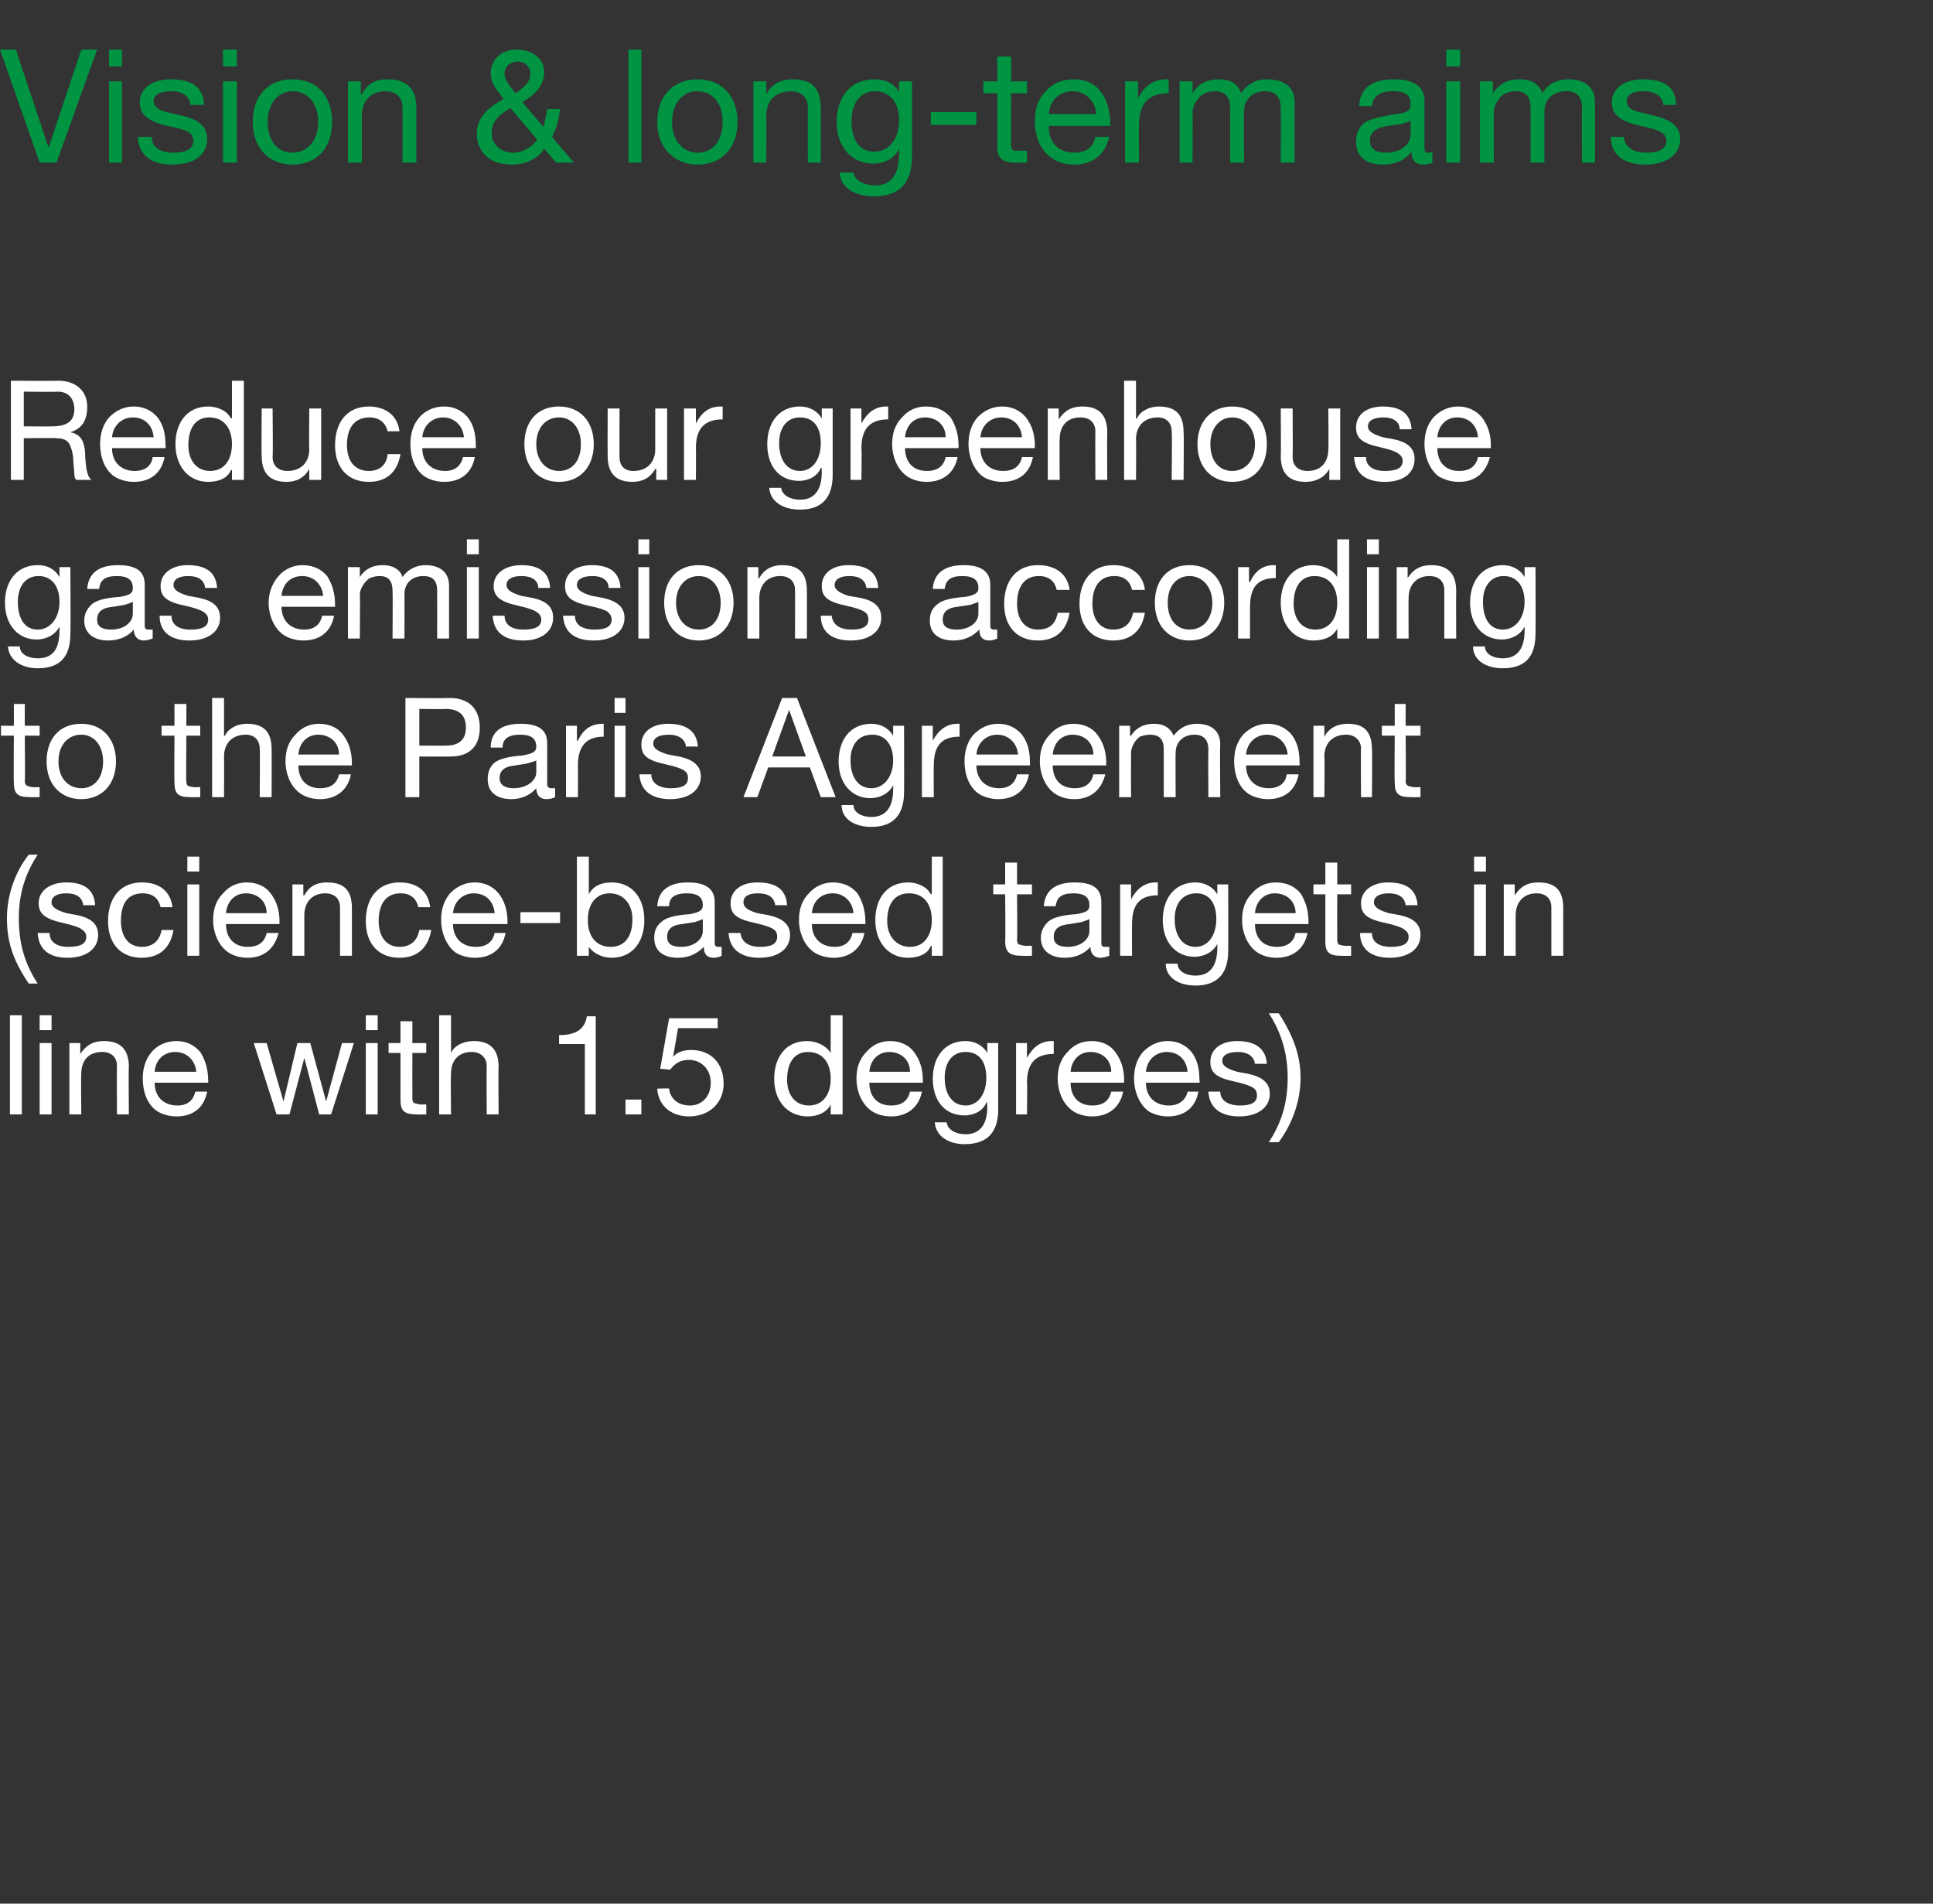
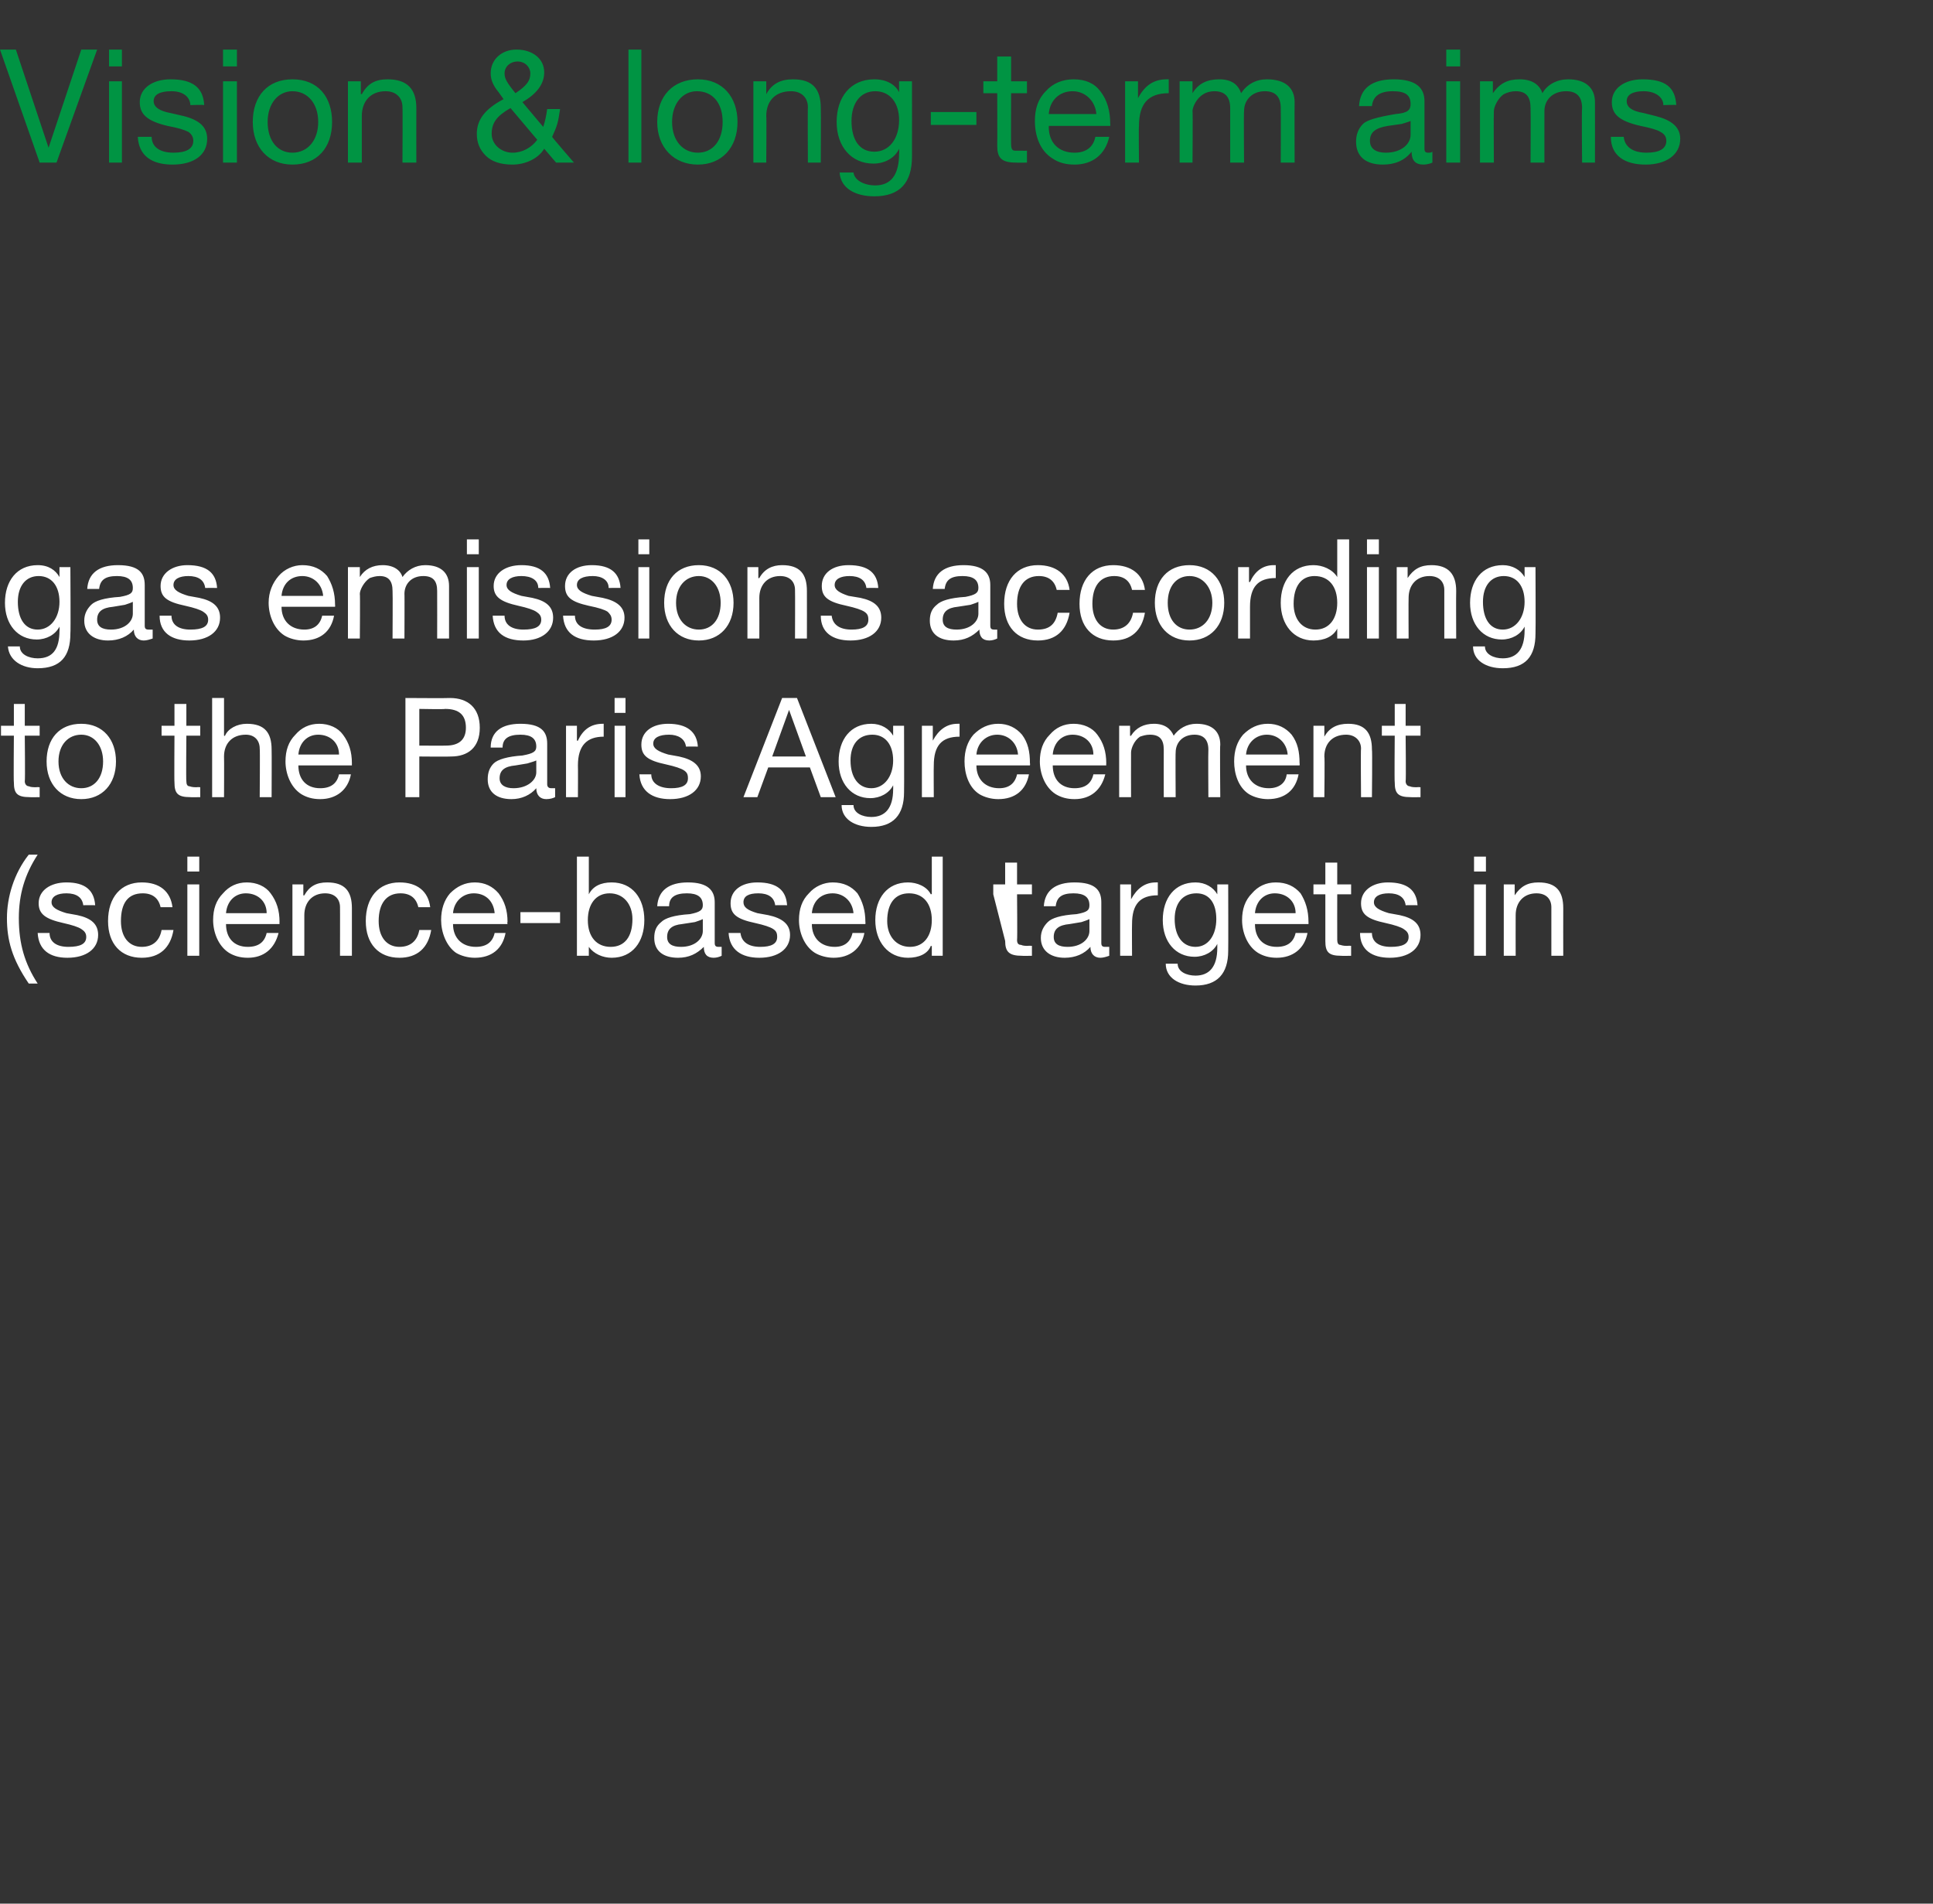
<svg xmlns="http://www.w3.org/2000/svg" version="1.1" width="195px" height="192px" viewBox="0 -5 195 192" style="top:-5px">
  <rect x="0" y="-5" width="195" height="192" fill="#333333" stroke="none" />
  <desc>Vision &amp; long term aims Reduce our greenhouse gas emissions according to the Paris Agreement (science based targets i...</desc>
  <defs />
  <g id="Polygon1057805">
-     <path d="M 2.2 97.4 L 2.2 107.4 L 1 107.4 L 1 97.4 L 2.2 97.4 Z M 5.2 97.4 L 5.2 98.9 L 4 98.9 L 4 97.4 L 5.2 97.4 Z M 5.2 100.2 L 5.2 107.4 L 4 107.4 L 4 100.2 L 5.2 100.2 Z M 13 102.6 C 12.96 102.61 13 107.4 13 107.4 L 11.8 107.4 C 11.8 107.4 11.77 102.48 11.8 102.5 C 11.8 101.7 11.3 101.1 10.3 101.1 C 8.9 101.1 8.2 102 8.2 103.3 C 8.16 103.29 8.2 107.4 8.2 107.4 L 7 107.4 L 7 100.2 L 8.1 100.2 L 8.1 101.3 C 8.1 101.3 8.12 101.33 8.1 101.3 C 8.7 100.4 9.4 100 10.5 100 C 12.2 100 13 100.9 13 102.6 Z M 20.2 101.1 C 20.7 101.9 21 102.8 21 104 C 21.03 104.02 21 104.2 21 104.2 L 15.6 104.2 C 15.6 104.2 15.61 104.25 15.6 104.2 C 15.6 105.6 16.5 106.5 17.9 106.5 C 18.9 106.5 19.5 106 19.7 105.1 C 19.7 105.1 20.9 105.1 20.9 105.1 C 20.6 106.7 19.5 107.6 17.8 107.6 C 17.1 107.6 16.4 107.4 15.9 107.1 C 14.8 106.4 14.4 105 14.4 103.8 C 14.4 102.7 14.7 101.8 15.3 101.1 C 15.9 100.4 16.8 100 17.8 100 C 18.8 100 19.6 100.4 20.2 101.1 Z M 19.8 103.1 C 19.7 101.9 18.8 101.1 17.7 101.1 C 16.5 101.1 15.7 101.9 15.6 103.1 C 15.6 103.1 19.8 103.1 19.8 103.1 Z M 26.9 100.2 L 28.6 106.1 L 28.6 106.1 L 30 100.2 L 31.3 100.2 L 32.9 106.1 L 32.9 106.1 L 34.5 100.2 L 35.7 100.2 L 33.4 107.4 L 33.4 107.4 L 32.2 107.4 L 30.7 101.7 L 30.7 101.7 L 29.2 107.4 L 27.9 107.4 L 25.6 100.2 L 26.9 100.2 Z M 38.1 97.4 L 38.1 98.9 L 36.9 98.9 L 36.9 97.4 L 38.1 97.4 Z M 38.1 100.2 L 38.1 107.4 L 36.9 107.4 L 36.9 100.2 L 38.1 100.2 Z M 41.6 98 L 41.6 100.2 L 43 100.2 L 43 101.2 L 41.6 101.2 C 41.6 101.2 41.59 105.77 41.6 105.8 C 41.6 106.1 41.7 106.3 42 106.3 C 42.2 106.4 42.4 106.4 42.7 106.4 C 42.7 106.37 43 106.4 43 106.4 L 43 107.4 C 43 107.4 42.05 107.42 42.1 107.4 C 40.7 107.4 40.4 107 40.4 105.9 C 40.4 105.91 40.4 101.2 40.4 101.2 L 39.2 101.2 L 39.2 100.2 L 40.4 100.2 L 40.4 98 L 41.6 98 Z M 45.5 97.4 L 45.5 101.2 C 45.5 101.2 45.48 101.25 45.5 101.2 C 45.8 100.5 46.7 100 47.8 100 C 49.5 100 50.3 100.9 50.3 102.6 C 50.26 102.61 50.3 107.4 50.3 107.4 L 49.1 107.4 C 49.1 107.4 49.07 102.48 49.1 102.5 C 49.1 101.7 48.5 101.1 47.6 101.1 C 46.2 101.1 45.5 102 45.5 103.3 C 45.45 103.29 45.5 107.4 45.5 107.4 L 44.3 107.4 L 44.3 97.4 L 45.5 97.4 Z M 60.1 97.5 L 60.1 107.4 L 59 107.4 L 59 100.3 L 56.4 100.3 L 56.4 99.4 C 56.4 99.4 56.42 99.36 56.4 99.4 C 58.1 99.4 59 98.8 59.2 97.5 C 59.23 97.5 60.1 97.5 60.1 97.5 Z M 64.7 105.9 L 64.7 107.4 L 63.1 107.4 L 63.1 105.9 L 64.7 105.9 Z M 72.4 97.7 L 72.4 98.7 L 68.4 98.7 L 67.9 101.6 C 67.9 101.6 67.9 101.6 67.9 101.6 C 68.3 101.1 69 100.9 69.7 100.9 C 71.7 100.9 73 102.2 73 104.3 C 73 106.2 71.6 107.6 69.5 107.6 C 67.7 107.6 66.4 106.5 66.3 104.8 C 66.32 104.76 66.3 104.8 66.3 104.8 C 66.3 104.8 67.51 104.75 67.5 104.8 C 67.6 105.8 68.4 106.5 69.6 106.5 C 70.8 106.5 71.7 105.6 71.7 104.2 C 71.7 102.8 70.7 101.9 69.5 101.9 C 68.7 101.9 68.1 102.2 67.6 102.9 C 67.61 102.87 66.6 102.8 66.6 102.8 L 67.5 97.7 L 72.4 97.7 Z M 85 97.4 L 85 107.4 L 83.8 107.4 L 83.8 106.4 C 83.8 106.4 83.76 106.44 83.8 106.4 C 83.4 107.2 82.5 107.6 81.5 107.6 C 79.4 107.6 78.1 106 78.1 103.8 C 78.1 101.6 79.3 100 81.4 100 C 82.3 100 83.3 100.4 83.8 101.2 C 83.76 101.15 83.8 101.2 83.8 101.2 L 83.8 97.4 L 85 97.4 Z M 81.6 106.5 C 83 106.5 83.8 105.4 83.8 103.8 C 83.8 102.2 83 101.1 81.5 101.1 C 80.2 101.1 79.4 102.1 79.4 103.9 C 79.4 105.4 80.2 106.5 81.6 106.5 Z M 92.2 101.1 C 92.8 101.9 93.1 102.8 93.1 104 C 93.09 104.02 93.1 104.2 93.1 104.2 L 87.7 104.2 C 87.7 104.2 87.67 104.25 87.7 104.2 C 87.7 105.6 88.5 106.5 89.9 106.5 C 91 106.5 91.6 106 91.8 105.1 C 91.8 105.1 93 105.1 93 105.1 C 92.7 106.7 91.5 107.6 89.9 107.6 C 89.1 107.6 88.5 107.4 88 107.1 C 86.9 106.4 86.4 105 86.4 103.8 C 86.4 102.7 86.7 101.8 87.4 101.1 C 88 100.4 88.8 100 89.8 100 C 90.8 100 91.7 100.4 92.2 101.1 Z M 91.8 103.1 C 91.8 101.9 90.9 101.1 89.7 101.1 C 88.6 101.1 87.8 101.9 87.7 103.1 C 87.7 103.1 91.8 103.1 91.8 103.1 Z M 99.6 101.2 C 99.56 101.22 99.6 101.2 99.6 101.2 L 99.6 100.2 L 100.7 100.2 C 100.7 100.2 100.69 106.88 100.7 106.9 C 100.7 109.2 99.6 110.4 97.3 110.4 C 95.7 110.4 94.4 109.6 94.3 108.2 C 94.3 108.2 95.5 108.2 95.5 108.2 C 95.6 109 96.5 109.4 97.4 109.4 C 98.8 109.4 99.6 108.5 99.6 106.6 C 99.57 106.64 99.6 106.2 99.6 106.2 C 99.6 106.2 99.55 106.19 99.5 106.2 C 99.2 107 98.3 107.5 97.3 107.5 C 95.3 107.5 94.1 106 94.1 103.8 C 94.1 101.6 95.3 100 97.4 100 C 98.4 100 99.2 100.5 99.6 101.2 Z M 97.4 106.5 C 98.7 106.5 99.5 105.3 99.5 103.7 C 99.5 102.1 98.8 101.1 97.4 101.1 C 96.1 101.1 95.3 102.1 95.3 103.7 C 95.3 105.4 96.1 106.5 97.4 106.5 Z M 106.3 100 C 106.3 100 106.3 101.3 106.3 101.3 C 104.5 101.3 103.6 102.2 103.6 104.2 C 103.65 104.19 103.6 107.4 103.6 107.4 L 102.5 107.4 L 102.5 100.2 L 103.6 100.2 L 103.6 101.7 C 103.6 101.7 103.6 101.71 103.6 101.7 C 104.2 100.6 105 100 106.1 100 C 106.2 100 106.2 100 106.3 100 Z M 112.5 101.1 C 113.1 101.9 113.4 102.8 113.4 104 C 113.4 104.02 113.4 104.2 113.4 104.2 L 108 104.2 C 108 104.2 107.98 104.25 108 104.2 C 108 105.6 108.8 106.5 110.2 106.5 C 111.3 106.5 111.9 106 112.1 105.1 C 112.1 105.1 113.3 105.1 113.3 105.1 C 113 106.7 111.8 107.6 110.2 107.6 C 109.4 107.6 108.8 107.4 108.3 107.1 C 107.2 106.4 106.7 105 106.7 103.8 C 106.7 102.7 107 101.8 107.7 101.1 C 108.3 100.4 109.1 100 110.1 100 C 111.2 100 112 100.4 112.5 101.1 Z M 112.1 103.1 C 112.1 101.9 111.2 101.1 110 101.1 C 108.9 101.1 108.1 101.9 108 103.1 C 108 103.1 112.1 103.1 112.1 103.1 Z M 120.2 101.1 C 120.8 101.9 121 102.8 121 104 C 121.05 104.02 121 104.2 121 104.2 L 115.6 104.2 C 115.6 104.2 115.63 104.25 115.6 104.2 C 115.6 105.6 116.5 106.5 117.9 106.5 C 118.9 106.5 119.6 106 119.8 105.1 C 119.8 105.1 120.9 105.1 120.9 105.1 C 120.6 106.7 119.5 107.6 117.8 107.6 C 117.1 107.6 116.4 107.4 115.9 107.1 C 114.9 106.4 114.4 105 114.4 103.8 C 114.4 102.7 114.7 101.8 115.3 101.1 C 116 100.4 116.8 100 117.8 100 C 118.8 100 119.6 100.4 120.2 101.1 Z M 119.8 103.1 C 119.7 101.9 118.9 101.1 117.7 101.1 C 116.6 101.1 115.7 101.9 115.6 103.1 C 115.6 103.1 119.8 103.1 119.8 103.1 Z M 127.8 102.3 C 127.75 102.29 126.6 102.3 126.6 102.3 C 126.6 102.3 126.56 102.27 126.6 102.3 C 126.5 101.5 125.8 101.1 124.9 101.1 C 123.9 101.1 123.3 101.4 123.3 102 C 123.3 102.5 123.8 102.8 124.8 103.1 C 124.8 103.1 125.9 103.3 125.9 103.3 C 127.3 103.6 128.1 104.2 128.1 105.3 C 128.1 106.7 126.9 107.6 125 107.6 C 123.2 107.6 122 106.8 121.9 105.1 C 121.9 105.1 123.1 105.1 123.1 105.1 C 123.1 106 123.9 106.5 125.1 106.5 C 126.2 106.5 126.8 106.2 126.8 105.5 C 126.8 105.1 126.7 104.9 126.4 104.7 C 126.1 104.5 125.5 104.3 124.6 104.1 C 122.7 103.7 122.1 103.2 122.1 102.1 C 122.1 100.8 123.2 100 124.8 100 C 126.7 100 127.7 100.8 127.8 102.3 Z M 129 97.2 C 130.5 99.5 131.2 101.5 131.2 103.7 C 131.2 106 130.4 108.3 129 110.2 C 129 110.2 128 110.2 128 110.2 C 129.3 108.2 129.9 106.2 129.9 103.7 C 129.9 101.3 129.3 99.2 128 97.2 C 128 97.2 129 97.2 129 97.2 Z " stroke="none" fill="#fff" />
-   </g>
+     </g>
  <g id="Polygon1057804">
-     <path d="M 3.8 81.2 C 2.5 83.2 1.9 85.2 1.9 87.6 C 1.9 90.2 2.5 92.2 3.8 94.2 C 3.8 94.2 2.9 94.2 2.9 94.2 C 1.2 91.7 0.7 89.8 0.7 87.6 C 0.7 85.5 1.4 83.1 2.9 81.2 C 2.9 81.2 3.8 81.2 3.8 81.2 Z M 9.6 86.3 C 9.6 86.29 8.4 86.3 8.4 86.3 C 8.4 86.3 8.42 86.27 8.4 86.3 C 8.3 85.5 7.7 85.1 6.7 85.1 C 5.8 85.1 5.2 85.4 5.2 86 C 5.2 86.5 5.7 86.8 6.7 87.1 C 6.7 87.1 7.8 87.3 7.8 87.3 C 9.2 87.6 9.9 88.2 9.9 89.3 C 9.9 90.7 8.7 91.6 6.8 91.6 C 5 91.6 3.9 90.8 3.8 89.1 C 3.8 89.1 5 89.1 5 89.1 C 5 90 5.7 90.5 6.9 90.5 C 8.1 90.5 8.7 90.2 8.7 89.5 C 8.7 89.1 8.5 88.9 8.2 88.7 C 7.9 88.5 7.3 88.3 6.4 88.1 C 4.6 87.7 3.9 87.2 3.9 86.1 C 3.9 84.8 5.1 84 6.7 84 C 8.6 84 9.5 84.8 9.6 86.3 Z M 17.4 86.5 C 17.4 86.5 16.2 86.5 16.2 86.5 C 16 85.6 15.4 85.1 14.4 85.1 C 12.9 85.1 12.2 86.1 12.2 87.9 C 12.2 89.5 13 90.5 14.3 90.5 C 15.4 90.5 16.1 89.9 16.3 88.8 C 16.3 88.8 17.5 88.8 17.5 88.8 C 17.2 90.6 16.1 91.6 14.3 91.6 C 12.2 91.6 10.9 90.2 10.9 87.9 C 10.9 85.5 12.2 84 14.3 84 C 16.1 84 17.2 84.9 17.4 86.5 Z M 20.1 81.4 L 20.1 82.9 L 18.9 82.9 L 18.9 81.4 L 20.1 81.4 Z M 20.1 84.2 L 20.1 91.4 L 18.9 91.4 L 18.9 84.2 L 20.1 84.2 Z M 27.3 85.1 C 27.9 85.9 28.2 86.8 28.2 88 C 28.18 88.02 28.2 88.2 28.2 88.2 L 22.8 88.2 C 22.8 88.2 22.76 88.25 22.8 88.2 C 22.8 89.6 23.6 90.5 25 90.5 C 26.1 90.5 26.7 90 26.9 89.1 C 26.9 89.1 28.1 89.1 28.1 89.1 C 27.7 90.7 26.6 91.6 25 91.6 C 24.2 91.6 23.6 91.4 23.1 91.1 C 22 90.4 21.5 89 21.5 87.8 C 21.5 86.7 21.8 85.8 22.5 85.1 C 23.1 84.4 23.9 84 24.9 84 C 25.9 84 26.8 84.4 27.3 85.1 Z M 26.9 87.1 C 26.9 85.9 26 85.1 24.8 85.1 C 23.7 85.1 22.9 85.9 22.8 87.1 C 22.8 87.1 26.9 87.1 26.9 87.1 Z M 35.5 86.6 C 35.5 86.61 35.5 91.4 35.5 91.4 L 34.3 91.4 C 34.3 91.4 34.31 86.48 34.3 86.5 C 34.3 85.7 33.8 85.1 32.8 85.1 C 31.5 85.1 30.7 86 30.7 87.3 C 30.7 87.29 30.7 91.4 30.7 91.4 L 29.5 91.4 L 29.5 84.2 L 30.6 84.2 L 30.6 85.3 C 30.6 85.3 30.65 85.33 30.7 85.3 C 31.2 84.4 31.9 84 33 84 C 34.8 84 35.5 84.9 35.5 86.6 Z M 43.4 86.5 C 43.4 86.5 42.2 86.5 42.2 86.5 C 42 85.6 41.4 85.1 40.4 85.1 C 39 85.1 38.2 86.1 38.2 87.9 C 38.2 89.5 39 90.5 40.3 90.5 C 41.4 90.5 42.1 89.9 42.3 88.8 C 42.3 88.8 43.5 88.8 43.5 88.8 C 43.2 90.6 42.1 91.6 40.3 91.6 C 38.2 91.6 36.9 90.2 36.9 87.9 C 36.9 85.5 38.2 84 40.3 84 C 42.1 84 43.2 84.9 43.4 86.5 Z M 50.3 85.1 C 50.9 85.9 51.2 86.8 51.2 88 C 51.15 88.02 51.2 88.2 51.2 88.2 L 45.7 88.2 C 45.7 88.2 45.74 88.25 45.7 88.2 C 45.7 89.6 46.6 90.5 48 90.5 C 49.1 90.5 49.7 90 49.9 89.1 C 49.9 89.1 51 89.1 51 89.1 C 50.7 90.7 49.6 91.6 47.9 91.6 C 47.2 91.6 46.5 91.4 46 91.1 C 45 90.4 44.5 89 44.5 87.8 C 44.5 86.7 44.8 85.8 45.4 85.1 C 46.1 84.4 46.9 84 47.9 84 C 48.9 84 49.7 84.4 50.3 85.1 Z M 49.9 87.1 C 49.8 85.9 49 85.1 47.8 85.1 C 46.7 85.1 45.8 85.9 45.7 87.1 C 45.7 87.1 49.9 87.1 49.9 87.1 Z M 56.5 87 L 56.5 88.1 L 52.5 88.1 L 52.5 87 L 56.5 87 Z M 59.4 81.4 L 59.4 85.2 C 59.4 85.2 59.39 85.16 59.4 85.2 C 59.8 84.4 60.6 84 61.7 84 C 63.8 84 65 85.6 65 87.8 C 65 90 63.8 91.6 61.7 91.6 C 60.8 91.6 59.9 91.2 59.4 90.5 C 59.39 90.46 59.4 90.5 59.4 90.5 L 59.4 91.4 L 58.2 91.4 L 58.2 81.4 L 59.4 81.4 Z M 61.6 90.5 C 63 90.5 63.8 89.5 63.8 87.7 C 63.8 86.2 62.9 85.1 61.5 85.1 C 60.1 85.1 59.3 86.2 59.3 87.8 C 59.3 89.5 60.2 90.5 61.6 90.5 Z M 72.1 86 C 72.1 86 72.1 90.1 72.1 90.1 C 72.1 90.4 72.2 90.5 72.5 90.5 C 72.6 90.5 72.7 90.5 72.8 90.5 C 72.8 90.5 72.8 91.4 72.8 91.4 C 72.6 91.5 72.3 91.6 72 91.6 C 71.3 91.6 71 91.2 71 90.5 C 70.3 91.2 69.5 91.6 68.4 91.6 C 66.9 91.6 66 90.9 66 89.6 C 66 88.9 66.2 88.4 66.7 88 C 67.1 87.6 68 87.3 69.6 87.2 C 70.6 87 70.9 86.8 70.9 86.3 C 70.9 85.5 70.4 85.1 69.3 85.1 C 68.1 85.1 67.5 85.5 67.5 86.4 C 67.5 86.4 66.3 86.4 66.3 86.4 C 66.4 84.8 67.5 84 69.4 84 C 71.4 84 72.1 84.8 72.1 86 Z M 68.7 90.5 C 70.1 90.5 70.9 89.7 70.9 88.9 C 70.9 88.9 70.9 87.7 70.9 87.7 C 70.7 87.8 70.4 87.9 70.1 88 C 70.1 88 68.8 88.2 68.8 88.2 C 67.8 88.3 67.3 88.7 67.3 89.5 C 67.3 90.2 67.8 90.5 68.7 90.5 Z M 79.4 86.3 C 79.37 86.29 78.2 86.3 78.2 86.3 C 78.2 86.3 78.18 86.27 78.2 86.3 C 78.1 85.5 77.5 85.1 76.5 85.1 C 75.5 85.1 75 85.4 75 86 C 75 86.5 75.4 86.8 76.4 87.1 C 76.4 87.1 77.5 87.3 77.5 87.3 C 78.9 87.6 79.7 88.2 79.7 89.3 C 79.7 90.7 78.5 91.6 76.6 91.6 C 74.8 91.6 73.6 90.8 73.5 89.1 C 73.5 89.1 74.7 89.1 74.7 89.1 C 74.8 90 75.5 90.5 76.7 90.5 C 77.8 90.5 78.4 90.2 78.4 89.5 C 78.4 89.1 78.3 88.9 78 88.7 C 77.7 88.5 77.1 88.3 76.2 88.1 C 74.3 87.7 73.7 87.2 73.7 86.1 C 73.7 84.8 74.8 84 76.4 84 C 78.4 84 79.3 84.8 79.4 86.3 Z M 86.5 85.1 C 87 85.9 87.3 86.8 87.3 88 C 87.32 88.02 87.3 88.2 87.3 88.2 L 81.9 88.2 C 81.9 88.2 81.9 88.25 81.9 88.2 C 81.9 89.6 82.8 90.5 84.2 90.5 C 85.2 90.5 85.8 90 86 89.1 C 86 89.1 87.2 89.1 87.2 89.1 C 86.9 90.7 85.7 91.6 84.1 91.6 C 83.4 91.6 82.7 91.4 82.2 91.1 C 81.1 90.4 80.6 89 80.6 87.8 C 80.6 86.7 80.9 85.8 81.6 85.1 C 82.2 84.4 83.1 84 84 84 C 85.1 84 85.9 84.4 86.5 85.1 Z M 86.1 87.1 C 86 85.9 85.1 85.1 84 85.1 C 82.8 85.1 82 85.9 81.9 87.1 C 81.9 87.1 86.1 87.1 86.1 87.1 Z M 95.1 81.4 L 95.1 91.4 L 94 91.4 L 94 90.4 C 94 90.4 93.93 90.44 93.9 90.4 C 93.6 91.2 92.7 91.6 91.6 91.6 C 89.6 91.6 88.3 90 88.3 87.8 C 88.3 85.6 89.5 84 91.6 84 C 92.5 84 93.5 84.4 93.9 85.2 C 93.93 85.15 94 85.2 94 85.2 L 94 81.4 L 95.1 81.4 Z M 91.8 90.5 C 93.2 90.5 94 89.4 94 87.8 C 94 86.2 93.2 85.1 91.7 85.1 C 90.3 85.1 89.5 86.1 89.5 87.9 C 89.5 89.4 90.4 90.5 91.8 90.5 Z M 102.6 82 L 102.6 84.2 L 104.1 84.2 L 104.1 85.2 L 102.6 85.2 C 102.6 85.2 102.64 89.77 102.6 89.8 C 102.6 90.1 102.7 90.3 103 90.3 C 103.2 90.4 103.5 90.4 103.7 90.4 C 103.74 90.37 104.1 90.4 104.1 90.4 L 104.1 91.4 C 104.1 91.4 103.1 91.42 103.1 91.4 C 101.8 91.4 101.4 91 101.4 89.9 C 101.45 89.91 101.4 85.2 101.4 85.2 L 100.2 85.2 L 100.2 84.2 L 101.4 84.2 L 101.4 82 L 102.6 82 Z M 111.1 86 C 111.1 86 111.1 90.1 111.1 90.1 C 111.1 90.4 111.2 90.5 111.5 90.5 C 111.6 90.5 111.7 90.5 111.9 90.5 C 111.9 90.5 111.9 91.4 111.9 91.4 C 111.6 91.5 111.3 91.6 111 91.6 C 110.4 91.6 110 91.2 110 90.5 C 109.4 91.2 108.5 91.6 107.4 91.6 C 106 91.6 105 90.9 105 89.6 C 105 88.9 105.3 88.4 105.7 88 C 106.1 87.6 107 87.3 108.6 87.2 C 109.7 87 109.9 86.8 109.9 86.3 C 109.9 85.5 109.4 85.1 108.3 85.1 C 107.1 85.1 106.6 85.5 106.5 86.4 C 106.5 86.4 105.3 86.4 105.3 86.4 C 105.4 84.8 106.5 84 108.4 84 C 110.5 84 111.1 84.8 111.1 86 Z M 107.7 90.5 C 109.1 90.5 109.9 89.7 109.9 88.9 C 109.9 88.9 109.9 87.7 109.9 87.7 C 109.7 87.8 109.4 87.9 109.1 88 C 109.1 88 107.9 88.2 107.9 88.2 C 106.8 88.3 106.3 88.7 106.3 89.5 C 106.3 90.2 106.8 90.5 107.7 90.5 Z M 116.8 84 C 116.8 84 116.8 85.3 116.8 85.3 C 115 85.3 114.2 86.2 114.2 88.2 C 114.18 88.19 114.2 91.4 114.2 91.4 L 113 91.4 L 113 84.2 L 114.1 84.2 L 114.1 85.7 C 114.1 85.7 114.14 85.71 114.1 85.7 C 114.7 84.6 115.5 84 116.6 84 C 116.7 84 116.7 84 116.8 84 Z M 122.8 85.2 C 122.79 85.22 122.8 85.2 122.8 85.2 L 122.8 84.2 L 123.9 84.2 C 123.9 84.2 123.92 90.88 123.9 90.9 C 123.9 93.2 122.8 94.4 120.6 94.4 C 118.9 94.4 117.6 93.6 117.6 92.2 C 117.6 92.2 118.8 92.2 118.8 92.2 C 118.8 93 119.7 93.4 120.6 93.4 C 122 93.4 122.8 92.5 122.8 90.6 C 122.8 90.64 122.8 90.2 122.8 90.2 C 122.8 90.2 122.77 90.19 122.8 90.2 C 122.4 91 121.5 91.5 120.5 91.5 C 118.6 91.5 117.3 90 117.3 87.8 C 117.3 85.6 118.5 84 120.6 84 C 121.6 84 122.4 84.5 122.8 85.2 Z M 120.6 90.5 C 121.9 90.5 122.7 89.3 122.7 87.7 C 122.7 86.1 122 85.1 120.7 85.1 C 119.3 85.1 118.5 86.1 118.5 87.7 C 118.5 89.4 119.3 90.5 120.6 90.5 Z M 131.2 85.1 C 131.7 85.9 132 86.8 132 88 C 132.01 88.02 132 88.2 132 88.2 L 126.6 88.2 C 126.6 88.2 126.59 88.25 126.6 88.2 C 126.6 89.6 127.4 90.5 128.8 90.5 C 129.9 90.5 130.5 90 130.7 89.1 C 130.7 89.1 131.9 89.1 131.9 89.1 C 131.6 90.7 130.4 91.6 128.8 91.6 C 128 91.6 127.4 91.4 126.9 91.1 C 125.8 90.4 125.3 89 125.3 87.8 C 125.3 86.7 125.6 85.8 126.3 85.1 C 126.9 84.4 127.7 84 128.7 84 C 129.8 84 130.6 84.4 131.2 85.1 Z M 130.7 87.1 C 130.7 85.9 129.8 85.1 128.6 85.1 C 127.5 85.1 126.7 85.9 126.6 87.1 C 126.6 87.1 130.7 87.1 130.7 87.1 Z M 134.9 82 L 134.9 84.2 L 136.3 84.2 L 136.3 85.2 L 134.9 85.2 C 134.9 85.2 134.89 89.77 134.9 89.8 C 134.9 90.1 135 90.3 135.2 90.3 C 135.5 90.4 135.7 90.4 136 90.4 C 135.99 90.37 136.3 90.4 136.3 90.4 L 136.3 91.4 C 136.3 91.4 135.35 91.42 135.3 91.4 C 134 91.4 133.7 91 133.7 89.9 C 133.7 89.91 133.7 85.2 133.7 85.2 L 132.5 85.2 L 132.5 84.2 L 133.7 84.2 L 133.7 82 L 134.9 82 Z M 143 86.3 C 143 86.29 141.8 86.3 141.8 86.3 C 141.8 86.3 141.81 86.27 141.8 86.3 C 141.7 85.5 141.1 85.1 140.1 85.1 C 139.2 85.1 138.6 85.4 138.6 86 C 138.6 86.5 139.1 86.8 140.1 87.1 C 140.1 87.1 141.2 87.3 141.2 87.3 C 142.6 87.6 143.3 88.2 143.3 89.3 C 143.3 90.7 142.1 91.6 140.2 91.6 C 138.4 91.6 137.2 90.8 137.2 89.1 C 137.2 89.1 138.4 89.1 138.4 89.1 C 138.4 90 139.1 90.5 140.3 90.5 C 141.5 90.5 142.1 90.2 142.1 89.5 C 142.1 89.1 141.9 88.9 141.6 88.7 C 141.3 88.5 140.7 88.3 139.8 88.1 C 137.9 87.7 137.3 87.2 137.3 86.1 C 137.3 84.8 138.5 84 140 84 C 142 84 142.9 84.8 143 86.3 Z M 149.9 81.4 L 149.9 82.9 L 148.7 82.9 L 148.7 81.4 L 149.9 81.4 Z M 149.9 84.2 L 149.9 91.4 L 148.7 91.4 L 148.7 84.2 L 149.9 84.2 Z M 157.7 86.6 C 157.69 86.61 157.7 91.4 157.7 91.4 L 156.5 91.4 C 156.5 91.4 156.5 86.48 156.5 86.5 C 156.5 85.7 156 85.1 155 85.1 C 153.7 85.1 152.9 86 152.9 87.3 C 152.89 87.29 152.9 91.4 152.9 91.4 L 151.7 91.4 L 151.7 84.2 L 152.8 84.2 L 152.8 85.3 C 152.8 85.3 152.85 85.33 152.8 85.3 C 153.4 84.4 154.1 84 155.2 84 C 157 84 157.7 84.9 157.7 86.6 Z " stroke="none" fill="#fff" />
+     <path d="M 3.8 81.2 C 2.5 83.2 1.9 85.2 1.9 87.6 C 1.9 90.2 2.5 92.2 3.8 94.2 C 3.8 94.2 2.9 94.2 2.9 94.2 C 1.2 91.7 0.7 89.8 0.7 87.6 C 0.7 85.5 1.4 83.1 2.9 81.2 C 2.9 81.2 3.8 81.2 3.8 81.2 Z M 9.6 86.3 C 9.6 86.29 8.4 86.3 8.4 86.3 C 8.4 86.3 8.42 86.27 8.4 86.3 C 8.3 85.5 7.7 85.1 6.7 85.1 C 5.8 85.1 5.2 85.4 5.2 86 C 5.2 86.5 5.7 86.8 6.7 87.1 C 6.7 87.1 7.8 87.3 7.8 87.3 C 9.2 87.6 9.9 88.2 9.9 89.3 C 9.9 90.7 8.7 91.6 6.8 91.6 C 5 91.6 3.9 90.8 3.8 89.1 C 3.8 89.1 5 89.1 5 89.1 C 5 90 5.7 90.5 6.9 90.5 C 8.1 90.5 8.7 90.2 8.7 89.5 C 8.7 89.1 8.5 88.9 8.2 88.7 C 7.9 88.5 7.3 88.3 6.4 88.1 C 4.6 87.7 3.9 87.2 3.9 86.1 C 3.9 84.8 5.1 84 6.7 84 C 8.6 84 9.5 84.8 9.6 86.3 Z M 17.4 86.5 C 17.4 86.5 16.2 86.5 16.2 86.5 C 16 85.6 15.4 85.1 14.4 85.1 C 12.9 85.1 12.2 86.1 12.2 87.9 C 12.2 89.5 13 90.5 14.3 90.5 C 15.4 90.5 16.1 89.9 16.3 88.8 C 16.3 88.8 17.5 88.8 17.5 88.8 C 17.2 90.6 16.1 91.6 14.3 91.6 C 12.2 91.6 10.9 90.2 10.9 87.9 C 10.9 85.5 12.2 84 14.3 84 C 16.1 84 17.2 84.9 17.4 86.5 Z M 20.1 81.4 L 20.1 82.9 L 18.9 82.9 L 18.9 81.4 L 20.1 81.4 Z M 20.1 84.2 L 20.1 91.4 L 18.9 91.4 L 18.9 84.2 L 20.1 84.2 Z M 27.3 85.1 C 27.9 85.9 28.2 86.8 28.2 88 C 28.18 88.02 28.2 88.2 28.2 88.2 L 22.8 88.2 C 22.8 88.2 22.76 88.25 22.8 88.2 C 22.8 89.6 23.6 90.5 25 90.5 C 26.1 90.5 26.7 90 26.9 89.1 C 26.9 89.1 28.1 89.1 28.1 89.1 C 27.7 90.7 26.6 91.6 25 91.6 C 24.2 91.6 23.6 91.4 23.1 91.1 C 22 90.4 21.5 89 21.5 87.8 C 21.5 86.7 21.8 85.8 22.5 85.1 C 23.1 84.4 23.9 84 24.9 84 C 25.9 84 26.8 84.4 27.3 85.1 Z M 26.9 87.1 C 26.9 85.9 26 85.1 24.8 85.1 C 23.7 85.1 22.9 85.9 22.8 87.1 C 22.8 87.1 26.9 87.1 26.9 87.1 Z M 35.5 86.6 C 35.5 86.61 35.5 91.4 35.5 91.4 L 34.3 91.4 C 34.3 91.4 34.31 86.48 34.3 86.5 C 34.3 85.7 33.8 85.1 32.8 85.1 C 31.5 85.1 30.7 86 30.7 87.3 C 30.7 87.29 30.7 91.4 30.7 91.4 L 29.5 91.4 L 29.5 84.2 L 30.6 84.2 L 30.6 85.3 C 30.6 85.3 30.65 85.33 30.7 85.3 C 31.2 84.4 31.9 84 33 84 C 34.8 84 35.5 84.9 35.5 86.6 Z M 43.4 86.5 C 43.4 86.5 42.2 86.5 42.2 86.5 C 42 85.6 41.4 85.1 40.4 85.1 C 39 85.1 38.2 86.1 38.2 87.9 C 38.2 89.5 39 90.5 40.3 90.5 C 41.4 90.5 42.1 89.9 42.3 88.8 C 42.3 88.8 43.5 88.8 43.5 88.8 C 43.2 90.6 42.1 91.6 40.3 91.6 C 38.2 91.6 36.9 90.2 36.9 87.9 C 36.9 85.5 38.2 84 40.3 84 C 42.1 84 43.2 84.9 43.4 86.5 Z M 50.3 85.1 C 50.9 85.9 51.2 86.8 51.2 88 C 51.15 88.02 51.2 88.2 51.2 88.2 L 45.7 88.2 C 45.7 88.2 45.74 88.25 45.7 88.2 C 45.7 89.6 46.6 90.5 48 90.5 C 49.1 90.5 49.7 90 49.9 89.1 C 49.9 89.1 51 89.1 51 89.1 C 50.7 90.7 49.6 91.6 47.9 91.6 C 47.2 91.6 46.5 91.4 46 91.1 C 45 90.4 44.5 89 44.5 87.8 C 44.5 86.7 44.8 85.8 45.4 85.1 C 46.1 84.4 46.9 84 47.9 84 C 48.9 84 49.7 84.4 50.3 85.1 Z M 49.9 87.1 C 49.8 85.9 49 85.1 47.8 85.1 C 46.7 85.1 45.8 85.9 45.7 87.1 C 45.7 87.1 49.9 87.1 49.9 87.1 Z M 56.5 87 L 56.5 88.1 L 52.5 88.1 L 52.5 87 L 56.5 87 Z M 59.4 81.4 L 59.4 85.2 C 59.4 85.2 59.39 85.16 59.4 85.2 C 59.8 84.4 60.6 84 61.7 84 C 63.8 84 65 85.6 65 87.8 C 65 90 63.8 91.6 61.7 91.6 C 60.8 91.6 59.9 91.2 59.4 90.5 C 59.39 90.46 59.4 90.5 59.4 90.5 L 59.4 91.4 L 58.2 91.4 L 58.2 81.4 L 59.4 81.4 Z M 61.6 90.5 C 63 90.5 63.8 89.5 63.8 87.7 C 63.8 86.2 62.9 85.1 61.5 85.1 C 60.1 85.1 59.3 86.2 59.3 87.8 C 59.3 89.5 60.2 90.5 61.6 90.5 Z M 72.1 86 C 72.1 86 72.1 90.1 72.1 90.1 C 72.1 90.4 72.2 90.5 72.5 90.5 C 72.6 90.5 72.7 90.5 72.8 90.5 C 72.8 90.5 72.8 91.4 72.8 91.4 C 72.6 91.5 72.3 91.6 72 91.6 C 71.3 91.6 71 91.2 71 90.5 C 70.3 91.2 69.5 91.6 68.4 91.6 C 66.9 91.6 66 90.9 66 89.6 C 66 88.9 66.2 88.4 66.7 88 C 67.1 87.6 68 87.3 69.6 87.2 C 70.6 87 70.9 86.8 70.9 86.3 C 70.9 85.5 70.4 85.1 69.3 85.1 C 68.1 85.1 67.5 85.5 67.5 86.4 C 67.5 86.4 66.3 86.4 66.3 86.4 C 66.4 84.8 67.5 84 69.4 84 C 71.4 84 72.1 84.8 72.1 86 Z M 68.7 90.5 C 70.1 90.5 70.9 89.7 70.9 88.9 C 70.9 88.9 70.9 87.7 70.9 87.7 C 70.7 87.8 70.4 87.9 70.1 88 C 70.1 88 68.8 88.2 68.8 88.2 C 67.8 88.3 67.3 88.7 67.3 89.5 C 67.3 90.2 67.8 90.5 68.7 90.5 Z M 79.4 86.3 C 79.37 86.29 78.2 86.3 78.2 86.3 C 78.2 86.3 78.18 86.27 78.2 86.3 C 78.1 85.5 77.5 85.1 76.5 85.1 C 75.5 85.1 75 85.4 75 86 C 75 86.5 75.4 86.8 76.4 87.1 C 76.4 87.1 77.5 87.3 77.5 87.3 C 78.9 87.6 79.7 88.2 79.7 89.3 C 79.7 90.7 78.5 91.6 76.6 91.6 C 74.8 91.6 73.6 90.8 73.5 89.1 C 73.5 89.1 74.7 89.1 74.7 89.1 C 74.8 90 75.5 90.5 76.7 90.5 C 77.8 90.5 78.4 90.2 78.4 89.5 C 78.4 89.1 78.3 88.9 78 88.7 C 77.7 88.5 77.1 88.3 76.2 88.1 C 74.3 87.7 73.7 87.2 73.7 86.1 C 73.7 84.8 74.8 84 76.4 84 C 78.4 84 79.3 84.8 79.4 86.3 Z M 86.5 85.1 C 87 85.9 87.3 86.8 87.3 88 C 87.32 88.02 87.3 88.2 87.3 88.2 L 81.9 88.2 C 81.9 88.2 81.9 88.25 81.9 88.2 C 81.9 89.6 82.8 90.5 84.2 90.5 C 85.2 90.5 85.8 90 86 89.1 C 86 89.1 87.2 89.1 87.2 89.1 C 86.9 90.7 85.7 91.6 84.1 91.6 C 83.4 91.6 82.7 91.4 82.2 91.1 C 81.1 90.4 80.6 89 80.6 87.8 C 80.6 86.7 80.9 85.8 81.6 85.1 C 82.2 84.4 83.1 84 84 84 C 85.1 84 85.9 84.4 86.5 85.1 Z M 86.1 87.1 C 86 85.9 85.1 85.1 84 85.1 C 82.8 85.1 82 85.9 81.9 87.1 C 81.9 87.1 86.1 87.1 86.1 87.1 Z M 95.1 81.4 L 95.1 91.4 L 94 91.4 L 94 90.4 C 94 90.4 93.93 90.44 93.9 90.4 C 93.6 91.2 92.7 91.6 91.6 91.6 C 89.6 91.6 88.3 90 88.3 87.8 C 88.3 85.6 89.5 84 91.6 84 C 92.5 84 93.5 84.4 93.9 85.2 C 93.93 85.15 94 85.2 94 85.2 L 94 81.4 L 95.1 81.4 Z M 91.8 90.5 C 93.2 90.5 94 89.4 94 87.8 C 94 86.2 93.2 85.1 91.7 85.1 C 90.3 85.1 89.5 86.1 89.5 87.9 C 89.5 89.4 90.4 90.5 91.8 90.5 Z M 102.6 82 L 102.6 84.2 L 104.1 84.2 L 104.1 85.2 L 102.6 85.2 C 102.6 85.2 102.64 89.77 102.6 89.8 C 102.6 90.1 102.7 90.3 103 90.3 C 103.2 90.4 103.5 90.4 103.7 90.4 C 103.74 90.37 104.1 90.4 104.1 90.4 L 104.1 91.4 C 104.1 91.4 103.1 91.42 103.1 91.4 C 101.8 91.4 101.4 91 101.4 89.9 L 100.2 85.2 L 100.2 84.2 L 101.4 84.2 L 101.4 82 L 102.6 82 Z M 111.1 86 C 111.1 86 111.1 90.1 111.1 90.1 C 111.1 90.4 111.2 90.5 111.5 90.5 C 111.6 90.5 111.7 90.5 111.9 90.5 C 111.9 90.5 111.9 91.4 111.9 91.4 C 111.6 91.5 111.3 91.6 111 91.6 C 110.4 91.6 110 91.2 110 90.5 C 109.4 91.2 108.5 91.6 107.4 91.6 C 106 91.6 105 90.9 105 89.6 C 105 88.9 105.3 88.4 105.7 88 C 106.1 87.6 107 87.3 108.6 87.2 C 109.7 87 109.9 86.8 109.9 86.3 C 109.9 85.5 109.4 85.1 108.3 85.1 C 107.1 85.1 106.6 85.5 106.5 86.4 C 106.5 86.4 105.3 86.4 105.3 86.4 C 105.4 84.8 106.5 84 108.4 84 C 110.5 84 111.1 84.8 111.1 86 Z M 107.7 90.5 C 109.1 90.5 109.9 89.7 109.9 88.9 C 109.9 88.9 109.9 87.7 109.9 87.7 C 109.7 87.8 109.4 87.9 109.1 88 C 109.1 88 107.9 88.2 107.9 88.2 C 106.8 88.3 106.3 88.7 106.3 89.5 C 106.3 90.2 106.8 90.5 107.7 90.5 Z M 116.8 84 C 116.8 84 116.8 85.3 116.8 85.3 C 115 85.3 114.2 86.2 114.2 88.2 C 114.18 88.19 114.2 91.4 114.2 91.4 L 113 91.4 L 113 84.2 L 114.1 84.2 L 114.1 85.7 C 114.1 85.7 114.14 85.71 114.1 85.7 C 114.7 84.6 115.5 84 116.6 84 C 116.7 84 116.7 84 116.8 84 Z M 122.8 85.2 C 122.79 85.22 122.8 85.2 122.8 85.2 L 122.8 84.2 L 123.9 84.2 C 123.9 84.2 123.92 90.88 123.9 90.9 C 123.9 93.2 122.8 94.4 120.6 94.4 C 118.9 94.4 117.6 93.6 117.6 92.2 C 117.6 92.2 118.8 92.2 118.8 92.2 C 118.8 93 119.7 93.4 120.6 93.4 C 122 93.4 122.8 92.5 122.8 90.6 C 122.8 90.64 122.8 90.2 122.8 90.2 C 122.8 90.2 122.77 90.19 122.8 90.2 C 122.4 91 121.5 91.5 120.5 91.5 C 118.6 91.5 117.3 90 117.3 87.8 C 117.3 85.6 118.5 84 120.6 84 C 121.6 84 122.4 84.5 122.8 85.2 Z M 120.6 90.5 C 121.9 90.5 122.7 89.3 122.7 87.7 C 122.7 86.1 122 85.1 120.7 85.1 C 119.3 85.1 118.5 86.1 118.5 87.7 C 118.5 89.4 119.3 90.5 120.6 90.5 Z M 131.2 85.1 C 131.7 85.9 132 86.8 132 88 C 132.01 88.02 132 88.2 132 88.2 L 126.6 88.2 C 126.6 88.2 126.59 88.25 126.6 88.2 C 126.6 89.6 127.4 90.5 128.8 90.5 C 129.9 90.5 130.5 90 130.7 89.1 C 130.7 89.1 131.9 89.1 131.9 89.1 C 131.6 90.7 130.4 91.6 128.8 91.6 C 128 91.6 127.4 91.4 126.9 91.1 C 125.8 90.4 125.3 89 125.3 87.8 C 125.3 86.7 125.6 85.8 126.3 85.1 C 126.9 84.4 127.7 84 128.7 84 C 129.8 84 130.6 84.4 131.2 85.1 Z M 130.7 87.1 C 130.7 85.9 129.8 85.1 128.6 85.1 C 127.5 85.1 126.7 85.9 126.6 87.1 C 126.6 87.1 130.7 87.1 130.7 87.1 Z M 134.9 82 L 134.9 84.2 L 136.3 84.2 L 136.3 85.2 L 134.9 85.2 C 134.9 85.2 134.89 89.77 134.9 89.8 C 134.9 90.1 135 90.3 135.2 90.3 C 135.5 90.4 135.7 90.4 136 90.4 C 135.99 90.37 136.3 90.4 136.3 90.4 L 136.3 91.4 C 136.3 91.4 135.35 91.42 135.3 91.4 C 134 91.4 133.7 91 133.7 89.9 C 133.7 89.91 133.7 85.2 133.7 85.2 L 132.5 85.2 L 132.5 84.2 L 133.7 84.2 L 133.7 82 L 134.9 82 Z M 143 86.3 C 143 86.29 141.8 86.3 141.8 86.3 C 141.8 86.3 141.81 86.27 141.8 86.3 C 141.7 85.5 141.1 85.1 140.1 85.1 C 139.2 85.1 138.6 85.4 138.6 86 C 138.6 86.5 139.1 86.8 140.1 87.1 C 140.1 87.1 141.2 87.3 141.2 87.3 C 142.6 87.6 143.3 88.2 143.3 89.3 C 143.3 90.7 142.1 91.6 140.2 91.6 C 138.4 91.6 137.2 90.8 137.2 89.1 C 137.2 89.1 138.4 89.1 138.4 89.1 C 138.4 90 139.1 90.5 140.3 90.5 C 141.5 90.5 142.1 90.2 142.1 89.5 C 142.1 89.1 141.9 88.9 141.6 88.7 C 141.3 88.5 140.7 88.3 139.8 88.1 C 137.9 87.7 137.3 87.2 137.3 86.1 C 137.3 84.8 138.5 84 140 84 C 142 84 142.9 84.8 143 86.3 Z M 149.9 81.4 L 149.9 82.9 L 148.7 82.9 L 148.7 81.4 L 149.9 81.4 Z M 149.9 84.2 L 149.9 91.4 L 148.7 91.4 L 148.7 84.2 L 149.9 84.2 Z M 157.7 86.6 C 157.69 86.61 157.7 91.4 157.7 91.4 L 156.5 91.4 C 156.5 91.4 156.5 86.48 156.5 86.5 C 156.5 85.7 156 85.1 155 85.1 C 153.7 85.1 152.9 86 152.9 87.3 C 152.89 87.29 152.9 91.4 152.9 91.4 L 151.7 91.4 L 151.7 84.2 L 152.8 84.2 L 152.8 85.3 C 152.8 85.3 152.85 85.33 152.8 85.3 C 153.4 84.4 154.1 84 155.2 84 C 157 84 157.7 84.9 157.7 86.6 Z " stroke="none" fill="#fff" />
  </g>
  <g id="Polygon1057803">
    <path d="M 2.5 66 L 2.5 68.2 L 4 68.2 L 4 69.2 L 2.5 69.2 C 2.5 69.2 2.55 73.77 2.5 73.8 C 2.5 74.1 2.7 74.3 2.9 74.3 C 3.1 74.4 3.4 74.4 3.7 74.4 C 3.65 74.37 4 74.4 4 74.4 L 4 75.4 C 4 75.4 3.01 75.42 3 75.4 C 1.7 75.4 1.4 75 1.4 73.9 C 1.36 73.91 1.4 69.2 1.4 69.2 L 0.1 69.2 L 0.1 68.2 L 1.4 68.2 L 1.4 66 L 2.5 66 Z M 11.7 71.8 C 11.7 74.1 10.3 75.6 8.2 75.6 C 6.1 75.6 4.7 74.1 4.7 71.8 C 4.7 69.5 6 68 8.2 68 C 10.4 68 11.7 69.6 11.7 71.8 Z M 8.2 74.5 C 9.5 74.5 10.4 73.5 10.4 71.8 C 10.4 70.2 9.5 69.1 8.2 69.1 C 6.9 69.1 5.9 70.1 5.9 71.8 C 5.9 73.5 6.9 74.5 8.2 74.5 Z M 18.8 66 L 18.8 68.2 L 20.2 68.2 L 20.2 69.2 L 18.8 69.2 C 18.8 69.2 18.76 73.77 18.8 73.8 C 18.8 74.1 18.9 74.3 19.1 74.3 C 19.4 74.4 19.6 74.4 19.9 74.4 C 19.87 74.37 20.2 74.4 20.2 74.4 L 20.2 75.4 C 20.2 75.4 19.22 75.42 19.2 75.4 C 17.9 75.4 17.6 75 17.6 73.9 C 17.57 73.91 17.6 69.2 17.6 69.2 L 16.3 69.2 L 16.3 68.2 L 17.6 68.2 L 17.6 66 L 18.8 66 Z M 22.6 65.4 L 22.6 69.2 C 22.6 69.2 22.65 69.25 22.7 69.2 C 23 68.5 23.9 68 24.9 68 C 26.7 68 27.4 68.9 27.4 70.6 C 27.42 70.61 27.4 75.4 27.4 75.4 L 26.2 75.4 C 26.2 75.4 26.24 70.48 26.2 70.5 C 26.2 69.7 25.7 69.1 24.8 69.1 C 23.4 69.1 22.6 70 22.6 71.3 C 22.62 71.29 22.6 75.4 22.6 75.4 L 21.4 75.4 L 21.4 65.4 L 22.6 65.4 Z M 34.6 69.1 C 35.2 69.9 35.5 70.8 35.5 72 C 35.49 72.02 35.5 72.2 35.5 72.2 L 30.1 72.2 C 30.1 72.2 30.07 72.25 30.1 72.2 C 30.1 73.6 30.9 74.5 32.3 74.5 C 33.4 74.5 34 74 34.2 73.1 C 34.2 73.1 35.4 73.1 35.4 73.1 C 35.1 74.7 33.9 75.6 32.3 75.6 C 31.5 75.6 30.9 75.4 30.4 75.1 C 29.3 74.4 28.8 73 28.8 71.8 C 28.8 70.7 29.1 69.8 29.8 69.1 C 30.4 68.4 31.2 68 32.2 68 C 33.2 68 34.1 68.4 34.6 69.1 Z M 34.2 71.1 C 34.2 69.9 33.3 69.1 32.1 69.1 C 31 69.1 30.2 69.9 30.1 71.1 C 30.1 71.1 34.2 71.1 34.2 71.1 Z M 45.4 65.4 C 47.2 65.4 48.4 66.4 48.4 68.4 C 48.4 70.4 47.2 71.3 45.5 71.3 C 45.46 71.33 42.3 71.3 42.3 71.3 L 42.3 75.4 L 40.9 75.4 L 40.9 65.4 C 40.9 65.4 45.37 65.43 45.4 65.4 Z M 45 70.2 C 46.3 70.2 47 69.6 47 68.4 C 47 67.1 46.3 66.5 44.9 66.5 C 44.91 66.55 42.3 66.5 42.3 66.5 L 42.3 70.2 C 42.3 70.2 45 70.22 45 70.2 Z M 55.2 70 C 55.2 70 55.2 74.1 55.2 74.1 C 55.2 74.4 55.4 74.5 55.6 74.5 C 55.7 74.5 55.9 74.5 56 74.5 C 56 74.5 56 75.4 56 75.4 C 55.8 75.5 55.5 75.6 55.1 75.6 C 54.5 75.6 54.1 75.2 54.1 74.5 C 53.5 75.2 52.6 75.6 51.6 75.6 C 50.1 75.6 49.2 74.9 49.2 73.6 C 49.2 72.9 49.4 72.4 49.8 72 C 50.2 71.6 51.2 71.3 52.7 71.2 C 53.8 71 54.1 70.8 54.1 70.3 C 54.1 69.5 53.6 69.1 52.5 69.1 C 51.3 69.1 50.7 69.5 50.7 70.4 C 50.7 70.4 49.5 70.4 49.5 70.4 C 49.5 68.8 50.6 68 52.5 68 C 54.6 68 55.2 68.8 55.2 70 Z M 51.8 74.5 C 53.2 74.5 54.1 73.7 54.1 72.9 C 54.1 72.9 54.1 71.7 54.1 71.7 C 53.9 71.8 53.5 71.9 53.2 72 C 53.2 72 52 72.2 52 72.2 C 50.9 72.3 50.4 72.7 50.4 73.5 C 50.4 74.2 51 74.5 51.8 74.5 Z M 60.9 68 C 60.9 68 60.9 69.3 60.9 69.3 C 59.2 69.3 58.3 70.2 58.3 72.2 C 58.32 72.19 58.3 75.4 58.3 75.4 L 57.1 75.4 L 57.1 68.2 L 58.2 68.2 L 58.2 69.7 C 58.2 69.7 58.27 69.71 58.3 69.7 C 58.8 68.6 59.6 68 60.8 68 C 60.8 68 60.9 68 60.9 68 Z M 63.1 65.4 L 63.1 66.9 L 62 66.9 L 62 65.4 L 63.1 65.4 Z M 63.1 68.2 L 63.1 75.4 L 62 75.4 L 62 68.2 L 63.1 68.2 Z M 70.4 70.3 C 70.35 70.29 69.2 70.3 69.2 70.3 C 69.2 70.3 69.16 70.27 69.2 70.3 C 69.1 69.5 68.4 69.1 67.5 69.1 C 66.5 69.1 65.9 69.4 65.9 70 C 65.9 70.5 66.4 70.8 67.4 71.1 C 67.4 71.1 68.5 71.3 68.5 71.3 C 69.9 71.6 70.7 72.2 70.7 73.3 C 70.7 74.7 69.5 75.6 67.6 75.6 C 65.8 75.6 64.6 74.8 64.5 73.1 C 64.5 73.1 65.7 73.1 65.7 73.1 C 65.7 74 66.5 74.5 67.7 74.5 C 68.8 74.5 69.4 74.2 69.4 73.5 C 69.4 73.1 69.3 72.9 69 72.7 C 68.7 72.5 68.1 72.3 67.2 72.1 C 65.3 71.7 64.7 71.2 64.7 70.1 C 64.7 68.8 65.8 68 67.4 68 C 69.3 68 70.3 68.8 70.4 70.3 Z M 80.4 65.4 L 84.3 75.4 L 82.8 75.4 L 81.7 72.4 L 77.5 72.4 L 76.4 75.4 L 75 75.4 L 78.9 65.4 L 80.4 65.4 Z M 79.6 66.6 L 77.9 71.3 L 81.3 71.3 L 79.6 66.6 L 79.6 66.6 Z M 90.1 69.2 C 90.09 69.22 90.1 69.2 90.1 69.2 L 90.1 68.2 L 91.2 68.2 C 91.2 68.2 91.22 74.88 91.2 74.9 C 91.2 77.2 90.1 78.4 87.9 78.4 C 86.2 78.4 84.9 77.6 84.9 76.2 C 84.9 76.2 86.1 76.2 86.1 76.2 C 86.1 77 87 77.4 87.9 77.4 C 89.3 77.4 90.1 76.5 90.1 74.6 C 90.11 74.64 90.1 74.2 90.1 74.2 C 90.1 74.2 90.08 74.19 90.1 74.2 C 89.7 75 88.8 75.5 87.8 75.5 C 85.9 75.5 84.6 74 84.6 71.8 C 84.6 69.6 85.8 68 87.9 68 C 88.9 68 89.7 68.5 90.1 69.2 Z M 87.9 74.5 C 89.2 74.5 90.1 73.3 90.1 71.7 C 90.1 70.1 89.3 69.1 88 69.1 C 86.6 69.1 85.8 70.1 85.8 71.7 C 85.8 73.4 86.6 74.5 87.9 74.5 Z M 96.8 68 C 96.8 68 96.8 69.3 96.8 69.3 C 95 69.3 94.2 70.2 94.2 72.2 C 94.18 72.19 94.2 75.4 94.2 75.4 L 93 75.4 L 93 68.2 L 94.1 68.2 L 94.1 69.7 C 94.1 69.7 94.14 69.71 94.1 69.7 C 94.7 68.6 95.5 68 96.6 68 C 96.7 68 96.7 68 96.8 68 Z M 103.1 69.1 C 103.7 69.9 103.9 70.8 103.9 72 C 103.93 72.02 103.9 72.2 103.9 72.2 L 98.5 72.2 C 98.5 72.2 98.51 72.25 98.5 72.2 C 98.5 73.6 99.4 74.5 100.8 74.5 C 101.8 74.5 102.4 74 102.6 73.1 C 102.6 73.1 103.8 73.1 103.8 73.1 C 103.5 74.7 102.4 75.6 100.7 75.6 C 100 75.6 99.3 75.4 98.8 75.1 C 97.7 74.4 97.3 73 97.3 71.8 C 97.3 70.7 97.6 69.8 98.2 69.1 C 98.9 68.4 99.7 68 100.7 68 C 101.7 68 102.5 68.4 103.1 69.1 Z M 102.7 71.1 C 102.6 69.9 101.7 69.1 100.6 69.1 C 99.5 69.1 98.6 69.9 98.5 71.1 C 98.5 71.1 102.7 71.1 102.7 71.1 Z M 110.7 69.1 C 111.3 69.9 111.6 70.8 111.6 72 C 111.58 72.02 111.6 72.2 111.6 72.2 L 106.2 72.2 C 106.2 72.2 106.16 72.25 106.2 72.2 C 106.2 73.6 107 74.5 108.4 74.5 C 109.5 74.5 110.1 74 110.3 73.1 C 110.3 73.1 111.5 73.1 111.5 73.1 C 111.1 74.7 110 75.6 108.4 75.6 C 107.6 75.6 107 75.4 106.5 75.1 C 105.4 74.4 104.9 73 104.9 71.8 C 104.9 70.7 105.2 69.8 105.9 69.1 C 106.5 68.4 107.3 68 108.3 68 C 109.3 68 110.2 68.4 110.7 69.1 Z M 110.3 71.1 C 110.3 69.9 109.4 69.1 108.2 69.1 C 107.1 69.1 106.3 69.9 106.2 71.1 C 106.2 71.1 110.3 71.1 110.3 71.1 Z M 118.4 69.2 C 118.9 68.5 119.7 68 120.7 68 C 122.3 68 123.1 68.8 123.1 70.1 C 123.05 70.07 123.1 75.4 123.1 75.4 L 121.9 75.4 C 121.9 75.4 121.87 70.62 121.9 70.6 C 121.9 69.6 121.4 69.1 120.5 69.1 C 119.3 69.1 118.6 69.9 118.6 70.9 C 118.57 70.87 118.6 75.4 118.6 75.4 L 117.4 75.4 C 117.4 75.4 117.39 70.62 117.4 70.6 C 117.4 69.6 117 69.1 116 69.1 C 115.6 69.1 115.3 69.2 115 69.3 C 114.4 69.7 114.1 70.5 114.1 70.9 C 114.09 70.89 114.1 75.4 114.1 75.4 L 112.9 75.4 L 112.9 68.2 L 114 68.2 L 114 69.2 C 114 69.2 114.05 69.25 114.1 69.2 C 114.6 68.4 115.4 68 116.4 68 C 117.5 68 118.1 68.5 118.4 69.2 Z M 130.3 69.1 C 130.9 69.9 131.1 70.8 131.1 72 C 131.13 72.02 131.1 72.2 131.1 72.2 L 125.7 72.2 C 125.7 72.2 125.71 72.25 125.7 72.2 C 125.7 73.6 126.6 74.5 128 74.5 C 129 74.5 129.7 74 129.8 73.1 C 129.8 73.1 131 73.1 131 73.1 C 130.7 74.7 129.6 75.6 127.9 75.6 C 127.2 75.6 126.5 75.4 126 75.1 C 124.9 74.4 124.5 73 124.5 71.8 C 124.5 70.7 124.8 69.8 125.4 69.1 C 126.1 68.4 126.9 68 127.9 68 C 128.9 68 129.7 68.4 130.3 69.1 Z M 129.9 71.1 C 129.8 69.9 128.9 69.1 127.8 69.1 C 126.7 69.1 125.8 69.9 125.7 71.1 C 125.7 71.1 129.9 71.1 129.9 71.1 Z M 138.4 70.6 C 138.45 70.61 138.4 75.4 138.4 75.4 L 137.3 75.4 C 137.3 75.4 137.26 70.48 137.3 70.5 C 137.3 69.7 136.7 69.1 135.8 69.1 C 134.4 69.1 133.6 70 133.6 71.3 C 133.65 71.29 133.6 75.4 133.6 75.4 L 132.5 75.4 L 132.5 68.2 L 133.6 68.2 L 133.6 69.3 C 133.6 69.3 133.6 69.33 133.6 69.3 C 134.1 68.4 134.9 68 136 68 C 137.7 68 138.4 68.9 138.4 70.6 Z M 141.8 66 L 141.8 68.2 L 143.3 68.2 L 143.3 69.2 L 141.8 69.2 C 141.8 69.2 141.85 73.77 141.8 73.8 C 141.8 74.1 142 74.3 142.2 74.3 C 142.4 74.4 142.7 74.4 143 74.4 C 142.95 74.37 143.3 74.4 143.3 74.4 L 143.3 75.4 C 143.3 75.4 142.31 75.42 142.3 75.4 C 141 75.4 140.7 75 140.7 73.9 C 140.66 73.91 140.7 69.2 140.7 69.2 L 139.4 69.2 L 139.4 68.2 L 140.7 68.2 L 140.7 66 L 141.8 66 Z " stroke="none" fill="#fff" />
  </g>
  <g id="Polygon1057802">
    <path d="M 6 53.2 C 6.01 53.22 6 53.2 6 53.2 L 6 52.2 L 7.1 52.2 C 7.1 52.2 7.14 58.88 7.1 58.9 C 7.1 61.2 6.1 62.4 3.8 62.4 C 2.2 62.4 0.9 61.6 0.8 60.2 C 0.8 60.2 2 60.2 2 60.2 C 2 61 2.9 61.4 3.8 61.4 C 5.3 61.4 6 60.5 6 58.6 C 6.02 58.64 6 58.2 6 58.2 C 6 58.2 5.99 58.19 6 58.2 C 5.6 59 4.7 59.5 3.7 59.5 C 1.8 59.5 0.5 58 0.5 55.8 C 0.5 53.6 1.7 52 3.8 52 C 4.9 52 5.6 52.5 6 53.2 Z M 3.8 58.5 C 5.1 58.5 6 57.3 6 55.7 C 6 54.1 5.2 53.1 3.9 53.1 C 2.6 53.1 1.8 54.1 1.8 55.7 C 1.8 57.4 2.5 58.5 3.8 58.5 Z M 14.6 54 C 14.6 54 14.6 58.1 14.6 58.1 C 14.6 58.4 14.7 58.5 15 58.5 C 15.1 58.5 15.2 58.5 15.4 58.5 C 15.4 58.5 15.4 59.4 15.4 59.4 C 15.1 59.5 14.8 59.6 14.5 59.6 C 13.9 59.6 13.5 59.2 13.5 58.5 C 12.9 59.2 12 59.6 10.9 59.6 C 9.5 59.6 8.5 58.9 8.5 57.6 C 8.5 56.9 8.8 56.4 9.2 56 C 9.6 55.6 10.5 55.3 12.1 55.2 C 13.2 55 13.4 54.8 13.4 54.3 C 13.4 53.5 12.9 53.1 11.8 53.1 C 10.6 53.1 10.1 53.5 10 54.4 C 10 54.4 8.8 54.4 8.8 54.4 C 8.9 52.8 10 52 11.9 52 C 14 52 14.6 52.8 14.6 54 Z M 11.2 58.5 C 12.6 58.5 13.4 57.7 13.4 56.9 C 13.4 56.9 13.4 55.7 13.4 55.7 C 13.2 55.8 12.9 55.9 12.6 56 C 12.6 56 11.4 56.2 11.4 56.2 C 10.3 56.3 9.8 56.7 9.8 57.5 C 9.8 58.2 10.3 58.5 11.2 58.5 Z M 21.9 54.3 C 21.89 54.29 20.7 54.3 20.7 54.3 C 20.7 54.3 20.71 54.27 20.7 54.3 C 20.6 53.5 20 53.1 19 53.1 C 18.1 53.1 17.5 53.4 17.5 54 C 17.5 54.5 18 54.8 19 55.1 C 19 55.1 20.1 55.3 20.1 55.3 C 21.5 55.6 22.2 56.2 22.2 57.3 C 22.2 58.7 21 59.6 19.1 59.6 C 17.3 59.6 16.1 58.8 16.1 57.1 C 16.1 57.1 17.3 57.1 17.3 57.1 C 17.3 58 18 58.5 19.2 58.5 C 20.4 58.5 21 58.2 21 57.5 C 21 57.1 20.8 56.9 20.5 56.7 C 20.2 56.5 19.6 56.3 18.7 56.1 C 16.8 55.7 16.2 55.2 16.2 54.1 C 16.2 52.8 17.4 52 18.9 52 C 20.9 52 21.8 52.8 21.9 54.3 Z M 33 53.1 C 33.5 53.9 33.8 54.8 33.8 56 C 33.82 56.02 33.8 56.2 33.8 56.2 L 28.4 56.2 C 28.4 56.2 28.4 56.25 28.4 56.2 C 28.4 57.6 29.3 58.5 30.7 58.5 C 31.7 58.5 32.3 58 32.5 57.1 C 32.5 57.1 33.7 57.1 33.7 57.1 C 33.4 58.7 32.3 59.6 30.6 59.6 C 29.9 59.6 29.2 59.4 28.7 59.1 C 27.6 58.4 27.1 57 27.1 55.8 C 27.1 54.7 27.5 53.8 28.1 53.1 C 28.7 52.4 29.6 52 30.5 52 C 31.6 52 32.4 52.4 33 53.1 Z M 32.6 55.1 C 32.5 53.9 31.6 53.1 30.5 53.1 C 29.3 53.1 28.5 53.9 28.4 55.1 C 28.4 55.1 32.6 55.1 32.6 55.1 Z M 40.6 53.2 C 41.1 52.5 41.9 52 42.9 52 C 44.5 52 45.3 52.8 45.3 54.1 C 45.3 54.07 45.3 59.4 45.3 59.4 L 44.1 59.4 C 44.1 59.4 44.11 54.62 44.1 54.6 C 44.1 53.6 43.7 53.1 42.7 53.1 C 41.5 53.1 40.8 53.9 40.8 54.9 C 40.82 54.87 40.8 59.4 40.8 59.4 L 39.6 59.4 C 39.6 59.4 39.63 54.62 39.6 54.6 C 39.6 53.6 39.2 53.1 38.3 53.1 C 37.9 53.1 37.6 53.2 37.3 53.3 C 36.7 53.7 36.3 54.5 36.3 54.9 C 36.34 54.89 36.3 59.4 36.3 59.4 L 35.1 59.4 L 35.1 52.2 L 36.3 52.2 L 36.3 53.2 C 36.3 53.2 36.29 53.25 36.3 53.2 C 36.8 52.4 37.6 52 38.6 52 C 39.7 52 40.4 52.5 40.6 53.2 Z M 48.3 49.4 L 48.3 50.9 L 47.1 50.9 L 47.1 49.4 L 48.3 49.4 Z M 48.3 52.2 L 48.3 59.4 L 47.1 59.4 L 47.1 52.2 L 48.3 52.2 Z M 55.5 54.3 C 55.52 54.29 54.3 54.3 54.3 54.3 C 54.3 54.3 54.33 54.27 54.3 54.3 C 54.3 53.5 53.6 53.1 52.6 53.1 C 51.7 53.1 51.1 53.4 51.1 54 C 51.1 54.5 51.6 54.8 52.6 55.1 C 52.6 55.1 53.7 55.3 53.7 55.3 C 55.1 55.6 55.8 56.2 55.8 57.3 C 55.8 58.7 54.6 59.6 52.8 59.6 C 50.9 59.6 49.8 58.8 49.7 57.1 C 49.7 57.1 50.9 57.1 50.9 57.1 C 50.9 58 51.6 58.5 52.8 58.5 C 54 58.5 54.6 58.2 54.6 57.5 C 54.6 57.1 54.4 56.9 54.1 56.7 C 53.8 56.5 53.2 56.3 52.3 56.1 C 50.5 55.7 49.8 55.2 49.8 54.1 C 49.8 52.8 51 52 52.6 52 C 54.5 52 55.4 52.8 55.5 54.3 Z M 62.6 54.3 C 62.64 54.29 61.4 54.3 61.4 54.3 C 61.4 54.3 61.45 54.27 61.4 54.3 C 61.4 53.5 60.7 53.1 59.8 53.1 C 58.8 53.1 58.2 53.4 58.2 54 C 58.2 54.5 58.7 54.8 59.7 55.1 C 59.7 55.1 60.8 55.3 60.8 55.3 C 62.2 55.6 63 56.2 63 57.3 C 63 58.7 61.8 59.6 59.9 59.6 C 58 59.6 56.9 58.8 56.8 57.1 C 56.8 57.1 58 57.1 58 57.1 C 58 58 58.7 58.5 60 58.5 C 61.1 58.5 61.7 58.2 61.7 57.5 C 61.7 57.1 61.5 56.9 61.3 56.7 C 61 56.5 60.4 56.3 59.4 56.1 C 57.6 55.7 57 55.2 57 54.1 C 57 52.8 58.1 52 59.7 52 C 61.6 52 62.5 52.8 62.6 54.3 Z M 65.5 49.4 L 65.5 50.9 L 64.4 50.9 L 64.4 49.4 L 65.5 49.4 Z M 65.5 52.2 L 65.5 59.4 L 64.4 59.4 L 64.4 52.2 L 65.5 52.2 Z M 74 55.8 C 74 58.1 72.6 59.6 70.5 59.6 C 68.4 59.6 67 58.1 67 55.8 C 67 53.5 68.3 52 70.5 52 C 72.7 52 74 53.6 74 55.8 Z M 70.5 58.5 C 71.8 58.5 72.7 57.5 72.7 55.8 C 72.7 54.2 71.8 53.1 70.5 53.1 C 69.2 53.1 68.2 54.1 68.2 55.8 C 68.2 57.5 69.2 58.5 70.5 58.5 Z M 81.4 54.6 C 81.41 54.61 81.4 59.4 81.4 59.4 L 80.2 59.4 C 80.2 59.4 80.22 54.48 80.2 54.5 C 80.2 53.7 79.7 53.1 78.7 53.1 C 77.4 53.1 76.6 54 76.6 55.3 C 76.61 55.29 76.6 59.4 76.6 59.4 L 75.4 59.4 L 75.4 52.2 L 76.5 52.2 L 76.5 53.3 C 76.5 53.3 76.56 53.33 76.6 53.3 C 77.1 52.4 77.9 52 78.9 52 C 80.7 52 81.4 52.9 81.4 54.6 Z M 88.6 54.3 C 88.58 54.29 87.4 54.3 87.4 54.3 C 87.4 54.3 87.39 54.27 87.4 54.3 C 87.3 53.5 86.7 53.1 85.7 53.1 C 84.8 53.1 84.2 53.4 84.2 54 C 84.2 54.5 84.7 54.8 85.6 55.1 C 85.6 55.1 86.8 55.3 86.8 55.3 C 88.2 55.6 88.9 56.2 88.9 57.3 C 88.9 58.7 87.7 59.6 85.8 59.6 C 84 59.6 82.8 58.8 82.8 57.1 C 82.8 57.1 83.9 57.1 83.9 57.1 C 84 58 84.7 58.5 85.9 58.5 C 87 58.5 87.6 58.2 87.6 57.5 C 87.6 57.1 87.5 56.9 87.2 56.7 C 86.9 56.5 86.3 56.3 85.4 56.1 C 83.5 55.7 82.9 55.2 82.9 54.1 C 82.9 52.8 84 52 85.6 52 C 87.6 52 88.5 52.8 88.6 54.3 Z M 99.9 54 C 99.9 54 99.9 58.1 99.9 58.1 C 99.9 58.4 100 58.5 100.3 58.5 C 100.4 58.5 100.5 58.5 100.6 58.5 C 100.6 58.5 100.6 59.4 100.6 59.4 C 100.4 59.5 100.1 59.6 99.8 59.6 C 99.1 59.6 98.8 59.2 98.8 58.5 C 98.1 59.2 97.3 59.6 96.2 59.6 C 94.7 59.6 93.8 58.9 93.8 57.6 C 93.8 56.9 94 56.4 94.5 56 C 94.9 55.6 95.8 55.3 97.4 55.2 C 98.4 55 98.7 54.8 98.7 54.3 C 98.7 53.5 98.2 53.1 97.1 53.1 C 95.9 53.1 95.4 53.5 95.3 54.4 C 95.3 54.4 94.1 54.4 94.1 54.4 C 94.2 52.8 95.3 52 97.2 52 C 99.2 52 99.9 52.8 99.9 54 Z M 96.5 58.5 C 97.9 58.5 98.7 57.7 98.7 56.9 C 98.7 56.9 98.7 55.7 98.7 55.7 C 98.5 55.8 98.2 55.9 97.9 56 C 97.9 56 96.6 56.2 96.6 56.2 C 95.6 56.3 95.1 56.7 95.1 57.5 C 95.1 58.2 95.6 58.5 96.5 58.5 Z M 107.9 54.5 C 107.9 54.5 106.6 54.5 106.6 54.5 C 106.4 53.6 105.8 53.1 104.8 53.1 C 103.4 53.1 102.6 54.1 102.6 55.9 C 102.6 57.5 103.4 58.5 104.7 58.5 C 105.9 58.5 106.5 57.9 106.7 56.8 C 106.7 56.8 107.9 56.8 107.9 56.8 C 107.6 58.6 106.5 59.6 104.7 59.6 C 102.6 59.6 101.3 58.2 101.3 55.9 C 101.3 53.5 102.6 52 104.7 52 C 106.5 52 107.7 52.9 107.9 54.5 Z M 115.5 54.5 C 115.5 54.5 114.2 54.5 114.2 54.5 C 114 53.6 113.4 53.1 112.4 53.1 C 111 53.1 110.2 54.1 110.2 55.9 C 110.2 57.5 111 58.5 112.3 58.5 C 113.4 58.5 114.1 57.9 114.3 56.8 C 114.3 56.8 115.5 56.8 115.5 56.8 C 115.2 58.6 114.1 59.6 112.3 59.6 C 110.2 59.6 108.9 58.2 108.9 55.9 C 108.9 53.5 110.2 52 112.3 52 C 114.1 52 115.3 52.9 115.5 54.5 Z M 123.5 55.8 C 123.5 58.1 122.1 59.6 120 59.6 C 117.9 59.6 116.5 58.1 116.5 55.8 C 116.5 53.5 117.8 52 120 52 C 122.2 52 123.5 53.6 123.5 55.8 Z M 120 58.5 C 121.3 58.5 122.3 57.5 122.3 55.8 C 122.3 54.2 121.3 53.1 120 53.1 C 118.7 53.1 117.8 54.1 117.8 55.8 C 117.8 57.5 118.7 58.5 120 58.5 Z M 128.7 52 C 128.7 52 128.7 53.3 128.7 53.3 C 126.9 53.3 126.1 54.2 126.1 56.2 C 126.1 56.19 126.1 59.4 126.1 59.4 L 124.9 59.4 L 124.9 52.2 L 126 52.2 L 126 53.7 C 126 53.7 126.06 53.71 126.1 53.7 C 126.6 52.6 127.4 52 128.5 52 C 128.6 52 128.6 52 128.7 52 Z M 136.1 49.4 L 136.1 59.4 L 134.9 59.4 L 134.9 58.4 C 134.9 58.4 134.85 58.44 134.9 58.4 C 134.5 59.2 133.6 59.6 132.5 59.6 C 130.5 59.6 129.2 58 129.2 55.8 C 129.2 53.6 130.4 52 132.5 52 C 133.4 52 134.4 52.4 134.9 53.2 C 134.85 53.15 134.9 53.2 134.9 53.2 L 134.9 49.4 L 136.1 49.4 Z M 132.7 58.5 C 134.1 58.5 134.9 57.4 134.9 55.8 C 134.9 54.2 134.1 53.1 132.6 53.1 C 131.3 53.1 130.5 54.1 130.5 55.9 C 130.5 57.4 131.3 58.5 132.7 58.5 Z M 139.1 49.4 L 139.1 50.9 L 137.9 50.9 L 137.9 49.4 L 139.1 49.4 Z M 139.1 52.2 L 139.1 59.4 L 137.9 59.4 L 137.9 52.2 L 139.1 52.2 Z M 146.9 54.6 C 146.88 54.61 146.9 59.4 146.9 59.4 L 145.7 59.4 C 145.7 59.4 145.7 54.48 145.7 54.5 C 145.7 53.7 145.2 53.1 144.2 53.1 C 142.9 53.1 142.1 54 142.1 55.3 C 142.08 55.29 142.1 59.4 142.1 59.4 L 140.9 59.4 L 140.9 52.2 L 142 52.2 L 142 53.3 C 142 53.3 142.04 53.33 142 53.3 C 142.6 52.4 143.3 52 144.4 52 C 146.1 52 146.9 52.9 146.9 54.6 Z M 153.8 53.2 C 153.8 53.22 153.8 53.2 153.8 53.2 L 153.8 52.2 L 154.9 52.2 C 154.9 52.2 154.93 58.88 154.9 58.9 C 154.9 61.2 153.9 62.4 151.6 62.4 C 149.9 62.4 148.6 61.6 148.6 60.2 C 148.6 60.2 149.8 60.2 149.8 60.2 C 149.8 61 150.7 61.4 151.6 61.4 C 153 61.4 153.8 60.5 153.8 58.6 C 153.81 58.64 153.8 58.2 153.8 58.2 C 153.8 58.2 153.78 58.19 153.8 58.2 C 153.4 59 152.5 59.5 151.5 59.5 C 149.6 59.5 148.3 58 148.3 55.8 C 148.3 53.6 149.5 52 151.6 52 C 152.6 52 153.4 52.5 153.8 53.2 Z M 151.6 58.5 C 152.9 58.5 153.8 57.3 153.8 55.7 C 153.8 54.1 153 53.1 151.7 53.1 C 150.4 53.1 149.6 54.1 149.6 55.7 C 149.6 57.4 150.3 58.5 151.6 58.5 Z " stroke="none" fill="#fff" />
  </g>
  <g id="Polygon1057801">
-     <path d="M 5.9 33.4 C 7.6 33.4 8.8 34.4 8.8 36 C 8.8 37.4 8.3 38.2 7.1 38.6 C 7.1 38.6 7.1 38.6 7.1 38.6 C 8.1 38.8 8.6 39.4 8.6 41.2 C 8.7 42.4 8.8 43 9.2 43.4 C 9.2 43.4 7.7 43.4 7.7 43.4 C 7.5 43.2 7.5 43 7.5 42.7 C 7.5 42.7 7.4 41.6 7.4 41.6 C 7.4 41 7.3 40.5 7.1 40 C 6.9 39.4 6.4 39.2 5.7 39.2 C 5.71 39.15 2.4 39.2 2.4 39.2 L 2.4 43.4 L 1.1 43.4 L 1.1 33.4 C 1.1 33.4 5.85 33.43 5.9 33.4 Z M 5.3 38 C 6.7 38 7.5 37.5 7.5 36.3 C 7.5 35.2 6.9 34.5 5.8 34.5 C 5.78 34.55 2.4 34.5 2.4 34.5 L 2.4 38 C 2.4 38 5.26 38.03 5.3 38 Z M 15.9 37.1 C 16.5 37.9 16.7 38.8 16.7 40 C 16.74 40.02 16.7 40.2 16.7 40.2 L 11.3 40.2 C 11.3 40.2 11.32 40.25 11.3 40.2 C 11.3 41.6 12.2 42.5 13.6 42.5 C 14.6 42.5 15.3 42 15.4 41.1 C 15.4 41.1 16.6 41.1 16.6 41.1 C 16.3 42.7 15.2 43.6 13.5 43.6 C 12.8 43.6 12.1 43.4 11.6 43.1 C 10.5 42.4 10.1 41 10.1 39.8 C 10.1 38.7 10.4 37.8 11 37.1 C 11.7 36.4 12.5 36 13.5 36 C 14.5 36 15.3 36.4 15.9 37.1 Z M 15.5 39.1 C 15.4 37.9 14.6 37.1 13.4 37.1 C 12.3 37.1 11.4 37.9 11.3 39.1 C 11.3 39.1 15.5 39.1 15.5 39.1 Z M 24.6 33.4 L 24.6 43.4 L 23.4 43.4 L 23.4 42.4 C 23.4 42.4 23.35 42.44 23.3 42.4 C 23 43.2 22.1 43.6 21 43.6 C 19 43.6 17.7 42 17.7 39.8 C 17.7 37.6 18.9 36 21 36 C 21.9 36 22.9 36.4 23.3 37.2 C 23.35 37.15 23.4 37.2 23.4 37.2 L 23.4 33.4 L 24.6 33.4 Z M 21.2 42.5 C 22.6 42.5 23.4 41.4 23.4 39.8 C 23.4 38.2 22.6 37.1 21.1 37.1 C 19.8 37.1 19 38.1 19 39.9 C 19 41.4 19.8 42.5 21.2 42.5 Z M 27.5 36.2 C 27.5 36.2 27.55 41.11 27.5 41.1 C 27.5 42 28.1 42.5 29 42.5 C 30.4 42.5 31.2 41.6 31.2 40.3 C 31.16 40.32 31.2 36.2 31.2 36.2 L 32.4 36.2 L 32.4 43.4 L 31.2 43.4 L 31.2 42.3 C 31.2 42.3 31.21 42.28 31.2 42.3 C 30.7 43.2 29.9 43.6 28.9 43.6 C 27.2 43.6 26.4 42.7 26.4 41 C 26.36 41.02 26.4 36.2 26.4 36.2 L 27.5 36.2 Z M 40.3 38.5 C 40.3 38.5 39.1 38.5 39.1 38.5 C 38.9 37.6 38.2 37.1 37.3 37.1 C 35.8 37.1 35 38.1 35 39.9 C 35 41.5 35.8 42.5 37.2 42.5 C 38.3 42.5 39 41.9 39.1 40.8 C 39.1 40.8 40.4 40.8 40.4 40.8 C 40.1 42.6 39 43.6 37.2 43.6 C 35.1 43.6 33.8 42.2 33.8 39.9 C 33.8 37.5 35.1 36 37.2 36 C 38.9 36 40.1 36.9 40.3 38.5 Z M 47.2 37.1 C 47.8 37.9 48 38.8 48 40 C 48.03 40.02 48 40.2 48 40.2 L 42.6 40.2 C 42.6 40.2 42.61 40.25 42.6 40.2 C 42.6 41.6 43.5 42.5 44.9 42.5 C 45.9 42.5 46.5 42 46.7 41.1 C 46.7 41.1 47.9 41.1 47.9 41.1 C 47.6 42.7 46.5 43.6 44.8 43.6 C 44.1 43.6 43.4 43.4 42.9 43.1 C 41.8 42.4 41.4 41 41.4 39.8 C 41.4 38.7 41.7 37.8 42.3 37.1 C 42.9 36.4 43.8 36 44.8 36 C 45.8 36 46.6 36.4 47.2 37.1 Z M 46.8 39.1 C 46.7 37.9 45.8 37.1 44.7 37.1 C 43.6 37.1 42.7 37.9 42.6 39.1 C 42.6 39.1 46.8 39.1 46.8 39.1 Z M 59.9 39.8 C 59.9 42.1 58.5 43.6 56.4 43.6 C 54.3 43.6 52.9 42.1 52.9 39.8 C 52.9 37.5 54.2 36 56.4 36 C 58.6 36 59.9 37.6 59.9 39.8 Z M 56.4 42.5 C 57.7 42.5 58.6 41.5 58.6 39.8 C 58.6 38.2 57.7 37.1 56.4 37.1 C 55.1 37.1 54.1 38.1 54.1 39.8 C 54.1 41.5 55.1 42.5 56.4 42.5 Z M 62.5 36.2 C 62.5 36.2 62.48 41.11 62.5 41.1 C 62.5 42 63 42.5 63.9 42.5 C 65.3 42.5 66.1 41.6 66.1 40.3 C 66.09 40.32 66.1 36.2 66.1 36.2 L 67.3 36.2 L 67.3 43.4 L 66.2 43.4 L 66.2 42.3 C 66.2 42.3 66.13 42.28 66.1 42.3 C 65.6 43.2 64.8 43.6 63.8 43.6 C 62.1 43.6 61.3 42.7 61.3 41 C 61.29 41.02 61.3 36.2 61.3 36.2 L 62.5 36.2 Z M 72.9 36 C 72.9 36 72.9 37.3 72.9 37.3 C 71.1 37.3 70.2 38.2 70.2 40.2 C 70.23 40.19 70.2 43.4 70.2 43.4 L 69 43.4 L 69 36.2 L 70.2 36.2 L 70.2 37.7 C 70.2 37.7 70.19 37.71 70.2 37.7 C 70.8 36.6 71.5 36 72.7 36 C 72.7 36 72.8 36 72.9 36 Z M 82.9 37.2 C 82.86 37.22 82.9 37.2 82.9 37.2 L 82.9 36.2 L 84 36.2 C 84 36.2 84 42.88 84 42.9 C 84 45.2 82.9 46.4 80.7 46.4 C 79 46.4 77.7 45.6 77.6 44.2 C 77.6 44.2 78.8 44.2 78.8 44.2 C 78.9 45 79.8 45.4 80.7 45.4 C 82.1 45.4 82.9 44.5 82.9 42.6 C 82.88 42.64 82.9 42.2 82.9 42.2 C 82.9 42.2 82.85 42.19 82.8 42.2 C 82.5 43 81.6 43.5 80.6 43.5 C 78.6 43.5 77.4 42 77.4 39.8 C 77.4 37.6 78.6 36 80.7 36 C 81.7 36 82.5 36.5 82.9 37.2 Z M 80.7 42.5 C 82 42.5 82.8 41.3 82.8 39.7 C 82.8 38.1 82.1 37.1 80.7 37.1 C 79.4 37.1 78.6 38.1 78.6 39.7 C 78.6 41.4 79.4 42.5 80.7 42.5 Z M 89.6 36 C 89.6 36 89.6 37.3 89.6 37.3 C 87.8 37.3 86.9 38.2 86.9 40.2 C 86.95 40.19 86.9 43.4 86.9 43.4 L 85.8 43.4 L 85.8 36.2 L 86.9 36.2 L 86.9 37.7 C 86.9 37.7 86.91 37.71 86.9 37.7 C 87.5 36.6 88.3 36 89.4 36 C 89.5 36 89.5 36 89.6 36 Z M 95.9 37.1 C 96.4 37.9 96.7 38.8 96.7 40 C 96.7 40.02 96.7 40.2 96.7 40.2 L 91.3 40.2 C 91.3 40.2 91.28 40.25 91.3 40.2 C 91.3 41.6 92.1 42.5 93.5 42.5 C 94.6 42.5 95.2 42 95.4 41.1 C 95.4 41.1 96.6 41.1 96.6 41.1 C 96.3 42.7 95.1 43.6 93.5 43.6 C 92.7 43.6 92.1 43.4 91.6 43.1 C 90.5 42.4 90 41 90 39.8 C 90 38.7 90.3 37.8 91 37.1 C 91.6 36.4 92.4 36 93.4 36 C 94.5 36 95.3 36.4 95.9 37.1 Z M 95.4 39.1 C 95.4 37.9 94.5 37.1 93.3 37.1 C 92.2 37.1 91.4 37.9 91.3 39.1 C 91.3 39.1 95.4 39.1 95.4 39.1 Z M 103.5 37.1 C 104.1 37.9 104.4 38.8 104.4 40 C 104.35 40.02 104.4 40.2 104.4 40.2 L 98.9 40.2 C 98.9 40.2 98.93 40.25 98.9 40.2 C 98.9 41.6 99.8 42.5 101.2 42.5 C 102.3 42.5 102.9 42 103.1 41.1 C 103.1 41.1 104.2 41.1 104.2 41.1 C 103.9 42.7 102.8 43.6 101.1 43.6 C 100.4 43.6 99.7 43.4 99.2 43.1 C 98.2 42.4 97.7 41 97.7 39.8 C 97.7 38.7 98 37.8 98.6 37.1 C 99.3 36.4 100.1 36 101.1 36 C 102.1 36 102.9 36.4 103.5 37.1 Z M 103.1 39.1 C 103 37.9 102.2 37.1 101 37.1 C 99.9 37.1 99 37.9 98.9 39.1 C 98.9 39.1 103.1 39.1 103.1 39.1 Z M 111.7 38.6 C 111.67 38.61 111.7 43.4 111.7 43.4 L 110.5 43.4 C 110.5 43.4 110.48 38.48 110.5 38.5 C 110.5 37.7 110 37.1 109 37.1 C 107.6 37.1 106.9 38 106.9 39.3 C 106.87 39.29 106.9 43.4 106.9 43.4 L 105.7 43.4 L 105.7 36.2 L 106.8 36.2 L 106.8 37.3 C 106.8 37.3 106.82 37.33 106.8 37.3 C 107.4 36.4 108.1 36 109.2 36 C 110.9 36 111.7 36.9 111.7 38.6 Z M 114.6 33.4 L 114.6 37.2 C 114.6 37.2 114.66 37.25 114.7 37.2 C 115 36.5 115.9 36 116.9 36 C 118.7 36 119.4 36.9 119.4 38.6 C 119.44 38.61 119.4 43.4 119.4 43.4 L 118.2 43.4 C 118.2 43.4 118.25 38.48 118.2 38.5 C 118.2 37.7 117.7 37.1 116.8 37.1 C 115.4 37.1 114.6 38 114.6 39.3 C 114.63 39.29 114.6 43.4 114.6 43.4 L 113.4 43.4 L 113.4 33.4 L 114.6 33.4 Z M 127.8 39.8 C 127.8 42.1 126.5 43.6 124.3 43.6 C 122.2 43.6 120.8 42.1 120.8 39.8 C 120.8 37.5 122.2 36 124.3 36 C 126.6 36 127.8 37.6 127.8 39.8 Z M 124.3 42.5 C 125.6 42.5 126.6 41.5 126.6 39.8 C 126.6 38.2 125.6 37.1 124.3 37.1 C 123.1 37.1 122.1 38.1 122.1 39.8 C 122.1 41.5 123 42.5 124.3 42.5 Z M 130.4 36.2 C 130.4 36.2 130.43 41.11 130.4 41.1 C 130.4 42 131 42.5 131.9 42.5 C 133.3 42.5 134 41.6 134 40.3 C 134.04 40.32 134 36.2 134 36.2 L 135.2 36.2 L 135.2 43.4 L 134.1 43.4 L 134.1 42.3 C 134.1 42.3 134.08 42.28 134.1 42.3 C 133.6 43.2 132.7 43.6 131.7 43.6 C 130 43.6 129.2 42.7 129.2 41 C 129.24 41.02 129.2 36.2 129.2 36.2 L 130.4 36.2 Z M 142.4 38.3 C 142.43 38.29 141.2 38.3 141.2 38.3 C 141.2 38.3 141.24 38.27 141.2 38.3 C 141.2 37.5 140.5 37.1 139.6 37.1 C 138.6 37.1 138 37.4 138 38 C 138 38.5 138.5 38.8 139.5 39.1 C 139.5 39.1 140.6 39.3 140.6 39.3 C 142 39.6 142.7 40.2 142.7 41.3 C 142.7 42.7 141.6 43.6 139.7 43.6 C 137.8 43.6 136.7 42.8 136.6 41.1 C 136.6 41.1 137.8 41.1 137.8 41.1 C 137.8 42 138.5 42.5 139.7 42.5 C 140.9 42.5 141.5 42.2 141.5 41.5 C 141.5 41.1 141.3 40.9 141 40.7 C 140.7 40.5 140.1 40.3 139.2 40.1 C 137.4 39.7 136.8 39.2 136.8 38.1 C 136.8 36.8 137.9 36 139.5 36 C 141.4 36 142.3 36.8 142.4 38.3 Z M 149.5 37.1 C 150.1 37.9 150.4 38.8 150.4 40 C 150.37 40.02 150.4 40.2 150.4 40.2 L 145 40.2 C 145 40.2 144.95 40.25 145 40.2 C 145 41.6 145.8 42.5 147.2 42.5 C 148.3 42.5 148.9 42 149.1 41.1 C 149.1 41.1 150.3 41.1 150.3 41.1 C 149.9 42.7 148.8 43.6 147.2 43.6 C 146.4 43.6 145.8 43.4 145.2 43.1 C 144.2 42.4 143.7 41 143.7 39.8 C 143.7 38.7 144 37.8 144.6 37.1 C 145.3 36.4 146.1 36 147.1 36 C 148.1 36 148.9 36.4 149.5 37.1 Z M 149.1 39.1 C 149 37.9 148.2 37.1 147 37.1 C 145.9 37.1 145.1 37.9 145 39.1 C 145 39.1 149.1 39.1 149.1 39.1 Z " stroke="none" fill="#fff" />
-   </g>
+     </g>
  <g id="Polygon1057800">
    <path d="M 1.6 0 L 4.9 9.9 L 4.9 9.9 L 8.2 0 L 9.8 0 L 5.7 11.4 L 4 11.4 L 0 0 L 1.6 0 Z M 12.3 0 L 12.3 1.7 L 11 1.7 L 11 0 L 12.3 0 Z M 12.3 3.2 L 12.3 11.4 L 11 11.4 L 11 3.2 L 12.3 3.2 Z M 20.6 5.6 C 20.56 5.55 19.2 5.6 19.2 5.6 C 19.2 5.6 19.2 5.54 19.2 5.5 C 19.1 4.7 18.4 4.2 17.3 4.2 C 16.2 4.2 15.5 4.5 15.5 5.2 C 15.5 5.8 16.1 6.2 17.2 6.4 C 17.2 6.4 18.5 6.7 18.5 6.7 C 20.1 7.1 20.9 7.8 20.9 9 C 20.9 10.6 19.6 11.6 17.4 11.6 C 15.3 11.6 14 10.7 13.9 8.8 C 13.9 8.8 15.3 8.8 15.3 8.8 C 15.3 9.8 16.1 10.4 17.5 10.4 C 18.8 10.4 19.5 10 19.5 9.2 C 19.5 8.8 19.3 8.5 19 8.3 C 18.6 8.1 18 7.9 16.9 7.7 C 14.8 7.2 14.1 6.5 14.1 5.3 C 14.1 3.9 15.4 3 17.2 3 C 19.4 3 20.5 3.8 20.6 5.6 Z M 23.9 0 L 23.9 1.7 L 22.5 1.7 L 22.5 0 L 23.9 0 Z M 23.9 3.2 L 23.9 11.4 L 22.5 11.4 L 22.5 3.2 L 23.9 3.2 Z M 33.5 7.3 C 33.5 9.9 32 11.6 29.5 11.6 C 27.1 11.6 25.5 9.9 25.5 7.3 C 25.5 4.7 27 3 29.5 3 C 32.1 3 33.5 4.8 33.5 7.3 Z M 29.5 10.4 C 31 10.4 32.1 9.2 32.1 7.3 C 32.1 5.4 31 4.2 29.5 4.2 C 28.1 4.2 27 5.4 27 7.3 C 27 9.2 28 10.4 29.5 10.4 Z M 42 5.9 C 41.99 5.92 42 11.4 42 11.4 L 40.6 11.4 C 40.6 11.4 40.63 5.78 40.6 5.8 C 40.6 4.9 40 4.2 38.9 4.2 C 37.4 4.2 36.5 5.2 36.5 6.7 C 36.5 6.7 36.5 11.4 36.5 11.4 L 35.1 11.4 L 35.1 3.2 L 36.4 3.2 L 36.4 4.5 C 36.4 4.5 36.46 4.46 36.5 4.5 C 37.1 3.4 37.9 3 39.1 3 C 41.1 3 42 4 42 5.9 Z M 54.9 2.3 C 54.9 3.5 54.1 4.5 52.7 5.3 C 52.7 5.3 54.8 7.8 54.8 7.8 C 55 7.2 55.1 6.7 55.2 6 C 55.2 6 56.5 6 56.5 6 C 56.3 7.4 56.2 7.7 55.7 8.8 C 55.69 8.85 57.9 11.4 57.9 11.4 L 56.1 11.4 C 56.1 11.4 54.92 10.02 54.9 10 C 54.3 11 53 11.6 51.7 11.6 C 50.5 11.6 49.6 11.3 49 10.7 C 48.4 10.1 48.1 9.4 48.1 8.5 C 48.1 7.1 48.9 6 50.8 5 C 50.8 5 50.3 4.3 50.3 4.3 C 49.8 3.7 49.5 3.1 49.5 2.4 C 49.5 1 50.6 0 52.1 0 C 53.7 0 54.9 0.9 54.9 2.3 Z M 52 4.4 C 53.2 3.6 53.5 3.1 53.5 2.4 C 53.5 1.8 53 1.2 52.2 1.2 C 51.5 1.2 50.9 1.7 50.9 2.4 C 50.9 2.9 51.1 3.3 52 4.4 Z M 51.7 10.4 C 52.7 10.4 53.6 9.9 54.2 9.1 C 54.2 9.1 51.5 5.9 51.5 5.9 C 50.1 6.7 49.6 7.4 49.6 8.5 C 49.6 9.6 50.6 10.4 51.7 10.4 Z M 64.7 0 L 64.7 11.4 L 63.4 11.4 L 63.4 0 L 64.7 0 Z M 74.4 7.3 C 74.4 9.9 72.8 11.6 70.4 11.6 C 68 11.6 66.3 9.9 66.3 7.3 C 66.3 4.7 67.9 3 70.4 3 C 72.9 3 74.4 4.8 74.4 7.3 Z M 70.4 10.4 C 71.9 10.4 72.9 9.2 72.9 7.3 C 72.9 5.4 71.9 4.2 70.3 4.2 C 68.9 4.2 67.8 5.4 67.8 7.3 C 67.8 9.2 68.9 10.4 70.4 10.4 Z M 82.8 5.9 C 82.83 5.92 82.8 11.4 82.8 11.4 L 81.5 11.4 C 81.5 11.4 81.47 5.78 81.5 5.8 C 81.5 4.9 80.9 4.2 79.8 4.2 C 78.2 4.2 77.3 5.2 77.3 6.7 C 77.34 6.7 77.3 11.4 77.3 11.4 L 76 11.4 L 76 3.2 L 77.3 3.2 L 77.3 4.5 C 77.3 4.5 77.29 4.46 77.3 4.5 C 77.9 3.4 78.8 3 80 3 C 82 3 82.8 4 82.8 5.9 Z M 90.7 4.3 C 90.72 4.34 90.7 4.3 90.7 4.3 L 90.7 3.2 L 92 3.2 C 92 3.2 92.01 10.8 92 10.8 C 92 13.4 90.8 14.8 88.2 14.8 C 86.3 14.8 84.8 14 84.7 12.4 C 84.7 12.4 86.1 12.4 86.1 12.4 C 86.2 13.2 87.2 13.7 88.3 13.7 C 89.9 13.7 90.7 12.6 90.7 10.5 C 90.73 10.53 90.7 10 90.7 10 C 90.7 10 90.7 10.02 90.7 10 C 90.3 10.9 89.3 11.5 88.1 11.5 C 85.9 11.5 84.4 9.8 84.4 7.3 C 84.4 4.8 85.8 3 88.2 3 C 89.4 3 90.3 3.5 90.7 4.3 Z M 88.2 10.3 C 89.7 10.3 90.7 9 90.7 7.1 C 90.7 5.4 89.8 4.2 88.3 4.2 C 86.8 4.2 85.9 5.4 85.9 7.2 C 85.9 9.1 86.7 10.3 88.2 10.3 Z M 98.5 6.3 L 98.5 7.6 L 93.9 7.6 L 93.9 6.3 L 98.5 6.3 Z M 102 0.7 L 102 3.2 L 103.6 3.2 L 103.6 4.4 L 102 4.4 C 102 4.4 101.98 9.54 102 9.5 C 102 10 102.1 10.2 102.4 10.2 C 102.7 10.2 103 10.2 103.2 10.2 C 103.25 10.22 103.6 10.2 103.6 10.2 L 103.6 11.4 C 103.6 11.4 102.51 11.42 102.5 11.4 C 101 11.4 100.6 10.9 100.6 9.7 C 100.62 9.7 100.6 4.4 100.6 4.4 L 99.2 4.4 L 99.2 3.2 L 100.6 3.2 L 100.6 0.7 L 102 0.7 Z M 111 4.2 C 111.7 5.1 112 6.2 112 7.5 C 112.02 7.54 112 7.7 112 7.7 L 105.8 7.7 C 105.8 7.7 105.82 7.79 105.8 7.8 C 105.8 9.4 106.8 10.4 108.4 10.4 C 109.6 10.4 110.3 9.8 110.5 8.8 C 110.5 8.8 111.9 8.8 111.9 8.8 C 111.5 10.6 110.2 11.6 108.4 11.6 C 107.5 11.6 106.8 11.4 106.2 11 C 104.9 10.2 104.4 8.7 104.4 7.2 C 104.4 6 104.7 5 105.5 4.2 C 106.2 3.4 107.2 3 108.3 3 C 109.5 3 110.4 3.4 111 4.2 Z M 110.6 6.5 C 110.5 5.2 109.5 4.2 108.2 4.2 C 106.9 4.2 105.9 5.1 105.8 6.5 C 105.8 6.5 110.6 6.5 110.6 6.5 Z M 117.9 3 C 117.9 3 117.9 4.4 117.9 4.4 C 115.8 4.4 114.9 5.5 114.9 7.7 C 114.86 7.73 114.9 11.4 114.9 11.4 L 113.5 11.4 L 113.5 3.2 L 114.8 3.2 L 114.8 4.9 C 114.8 4.9 114.81 4.9 114.8 4.9 C 115.5 3.6 116.4 3 117.7 3 C 117.7 3 117.8 3 117.9 3 Z M 125.2 4.4 C 125.8 3.5 126.7 3 127.8 3 C 129.7 3 130.6 3.9 130.6 5.3 C 130.58 5.31 130.6 11.4 130.6 11.4 L 129.2 11.4 C 129.2 11.4 129.22 5.94 129.2 5.9 C 129.2 4.8 128.7 4.2 127.6 4.2 C 126.3 4.2 125.5 5.1 125.5 6.2 C 125.46 6.22 125.5 11.4 125.5 11.4 L 124.1 11.4 C 124.1 11.4 124.1 5.94 124.1 5.9 C 124.1 4.8 123.6 4.2 122.5 4.2 C 122.1 4.2 121.7 4.3 121.4 4.5 C 120.7 4.9 120.3 5.8 120.3 6.2 C 120.34 6.24 120.3 11.4 120.3 11.4 L 119 11.4 L 119 3.2 L 120.3 3.2 L 120.3 4.4 C 120.3 4.4 120.29 4.37 120.3 4.4 C 120.9 3.4 121.8 3 123 3 C 124.2 3 124.9 3.5 125.2 4.4 Z M 143.7 5.2 C 143.7 5.2 143.7 10 143.7 10 C 143.7 10.3 143.8 10.4 144.1 10.4 C 144.2 10.4 144.4 10.4 144.5 10.3 C 144.5 10.3 144.5 11.4 144.5 11.4 C 144.3 11.5 143.9 11.6 143.6 11.6 C 142.8 11.6 142.4 11.2 142.4 10.3 C 141.7 11.2 140.7 11.6 139.5 11.6 C 137.8 11.6 136.8 10.8 136.8 9.3 C 136.8 8.6 137 8 137.5 7.5 C 137.9 7.1 139 6.8 140.8 6.5 C 142 6.4 142.3 6.1 142.3 5.5 C 142.3 4.6 141.8 4.2 140.5 4.2 C 139.2 4.2 138.5 4.7 138.4 5.7 C 138.4 5.7 137.1 5.7 137.1 5.7 C 137.2 3.9 138.4 3 140.6 3 C 142.9 3 143.7 3.9 143.7 5.2 Z M 139.8 10.4 C 141.4 10.4 142.3 9.5 142.3 8.6 C 142.3 8.6 142.3 7.2 142.3 7.2 C 142.1 7.3 141.7 7.4 141.4 7.5 C 141.4 7.5 140 7.7 140 7.7 C 138.8 7.9 138.2 8.3 138.2 9.2 C 138.2 10 138.8 10.4 139.8 10.4 Z M 147.3 0 L 147.3 1.7 L 145.9 1.7 L 145.9 0 L 147.3 0 Z M 147.3 3.2 L 147.3 11.4 L 145.9 11.4 L 145.9 3.2 L 147.3 3.2 Z M 155.6 4.4 C 156.1 3.5 157.1 3 158.2 3 C 160 3 160.9 3.9 160.9 5.3 C 160.91 5.31 160.9 11.4 160.9 11.4 L 159.6 11.4 C 159.6 11.4 159.55 5.94 159.6 5.9 C 159.6 4.8 159.1 4.2 158 4.2 C 156.6 4.2 155.8 5.1 155.8 6.2 C 155.79 6.22 155.8 11.4 155.8 11.4 L 154.4 11.4 C 154.4 11.4 154.43 5.94 154.4 5.9 C 154.4 4.8 154 4.2 152.9 4.2 C 152.5 4.2 152.1 4.3 151.7 4.5 C 151.1 4.9 150.7 5.8 150.7 6.2 C 150.67 6.24 150.7 11.4 150.7 11.4 L 149.3 11.4 L 149.3 3.2 L 150.6 3.2 L 150.6 4.4 C 150.6 4.4 150.63 4.37 150.6 4.4 C 151.3 3.4 152.1 3 153.3 3 C 154.5 3 155.3 3.5 155.6 4.4 Z M 169.1 5.6 C 169.12 5.55 167.8 5.6 167.8 5.6 C 167.8 5.6 167.76 5.54 167.8 5.5 C 167.7 4.7 166.9 4.2 165.8 4.2 C 164.8 4.2 164.1 4.5 164.1 5.2 C 164.1 5.8 164.6 6.2 165.8 6.4 C 165.8 6.4 167 6.7 167 6.7 C 168.6 7.1 169.5 7.8 169.5 9 C 169.5 10.6 168.1 11.6 166 11.6 C 163.9 11.6 162.5 10.7 162.5 8.8 C 162.5 8.8 163.8 8.8 163.8 8.8 C 163.9 9.8 164.7 10.4 166.1 10.4 C 167.4 10.4 168.1 10 168.1 9.2 C 168.1 8.8 167.9 8.5 167.5 8.3 C 167.2 8.1 166.5 7.9 165.5 7.7 C 163.3 7.2 162.6 6.5 162.6 5.3 C 162.6 3.9 163.9 3 165.7 3 C 168 3 169 3.8 169.1 5.6 Z " stroke="none" fill="#009443" />
  </g>
</svg>